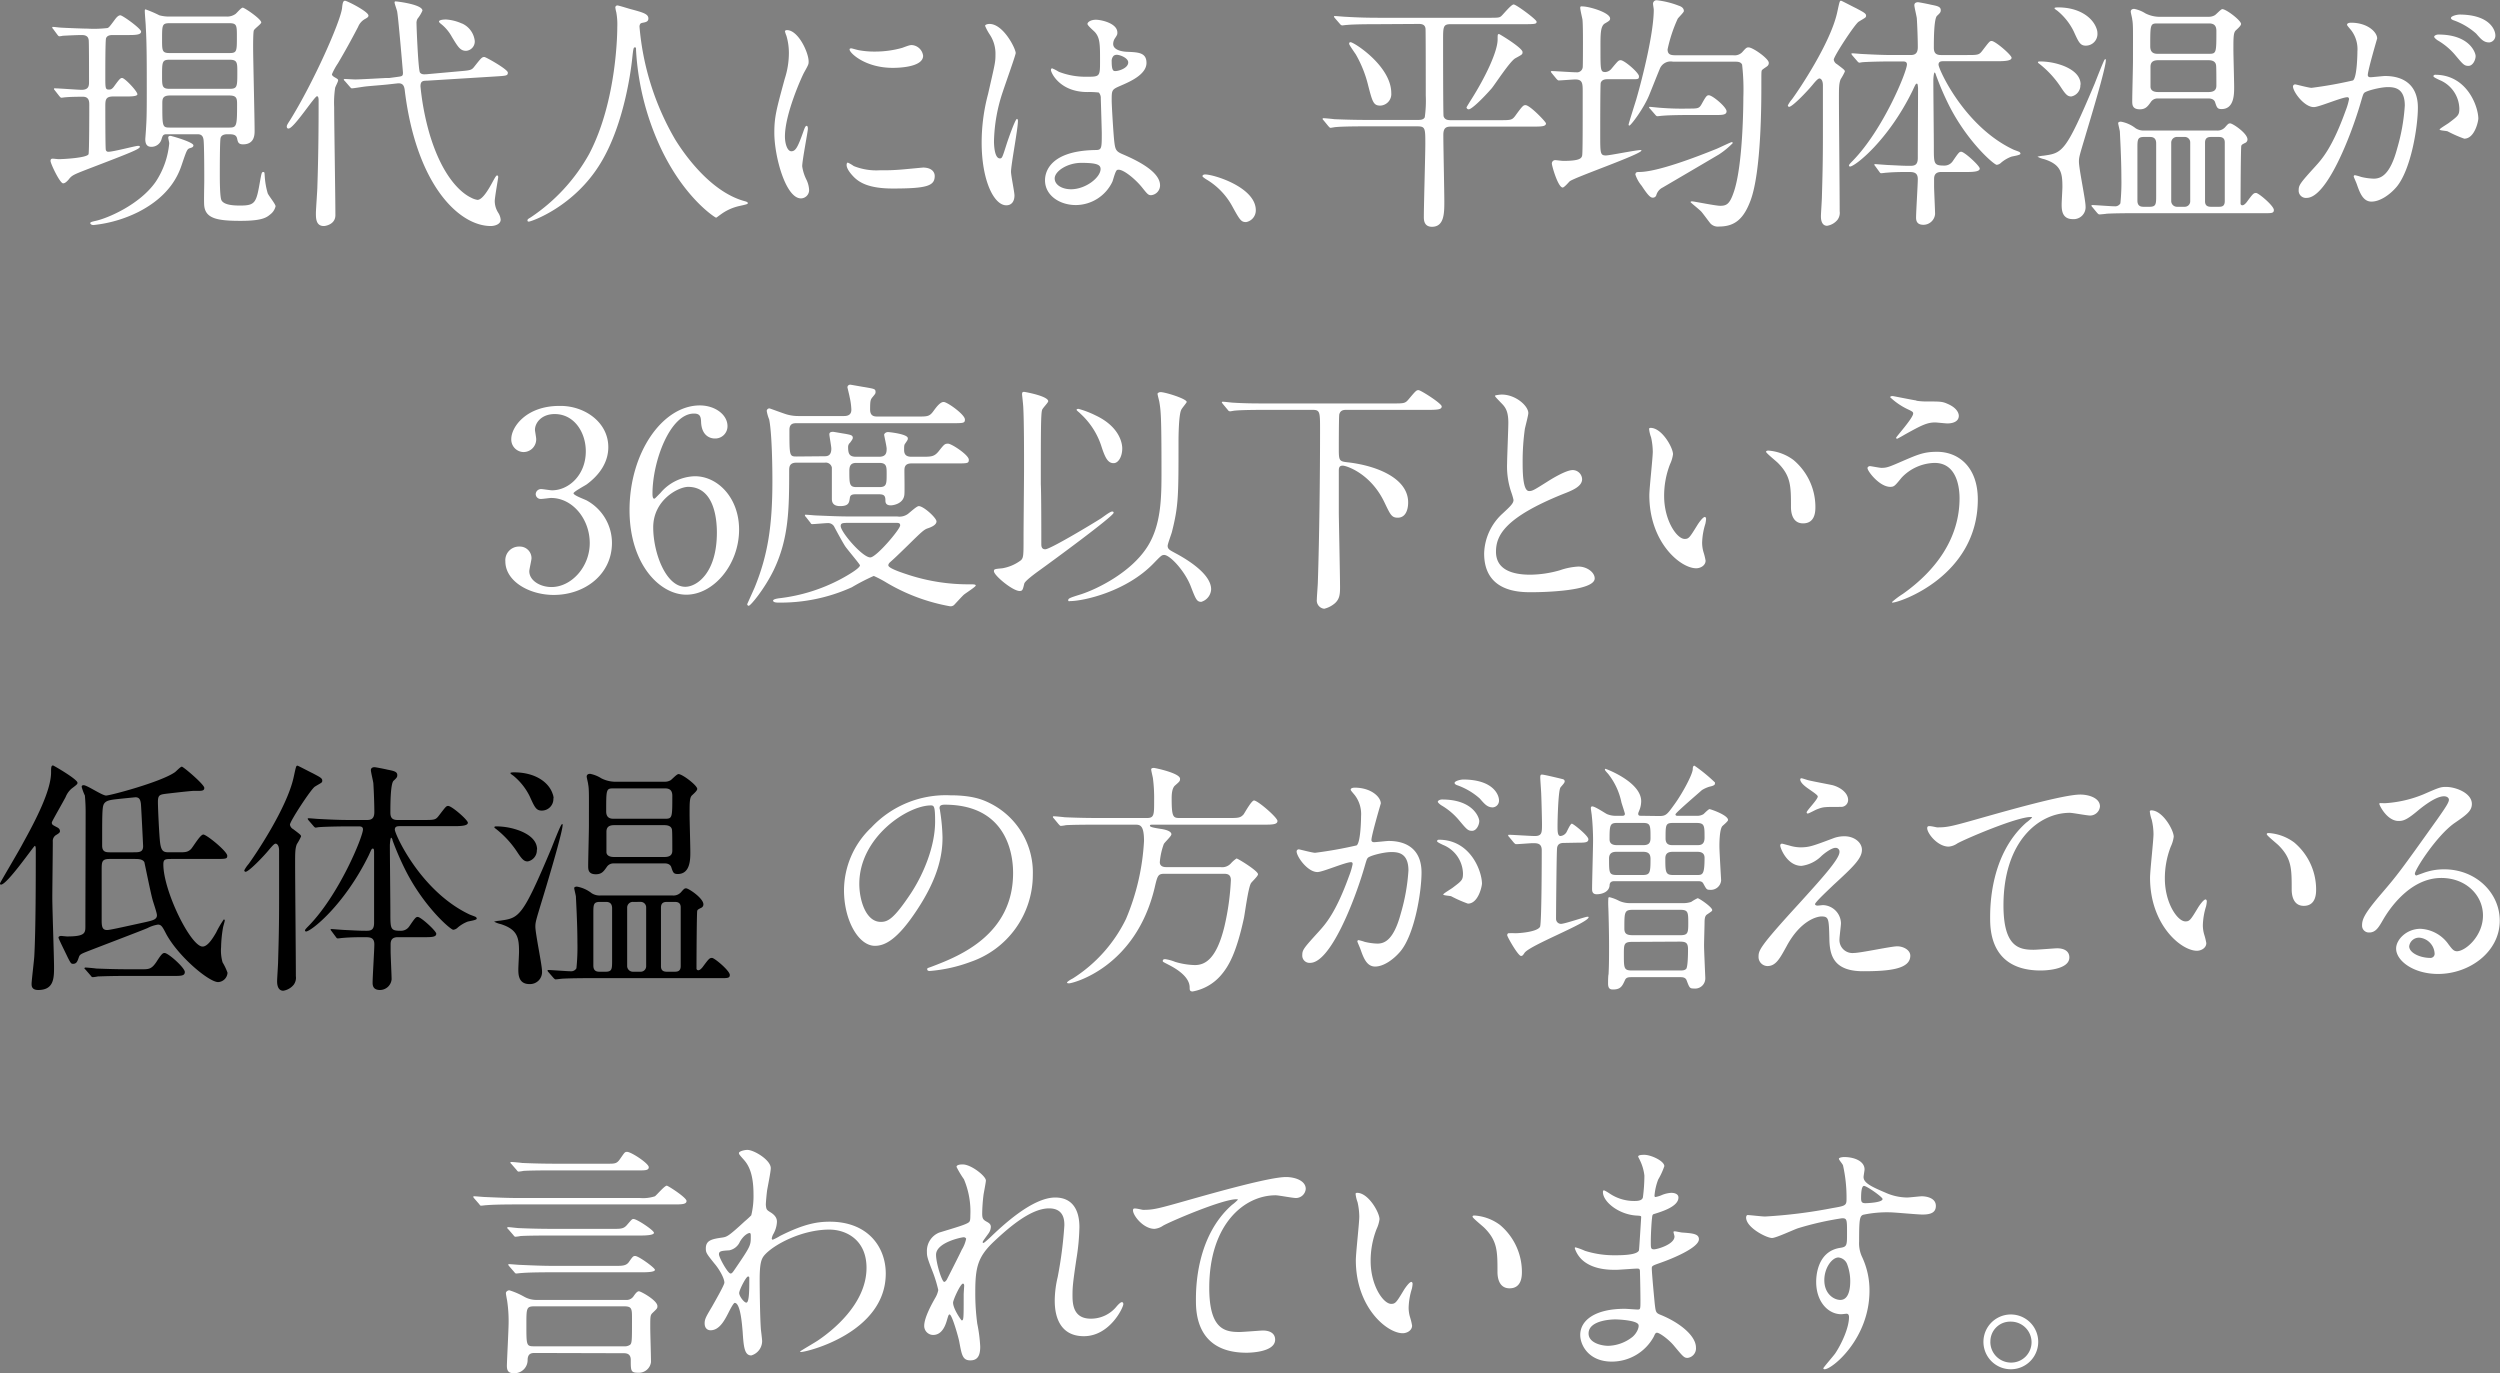
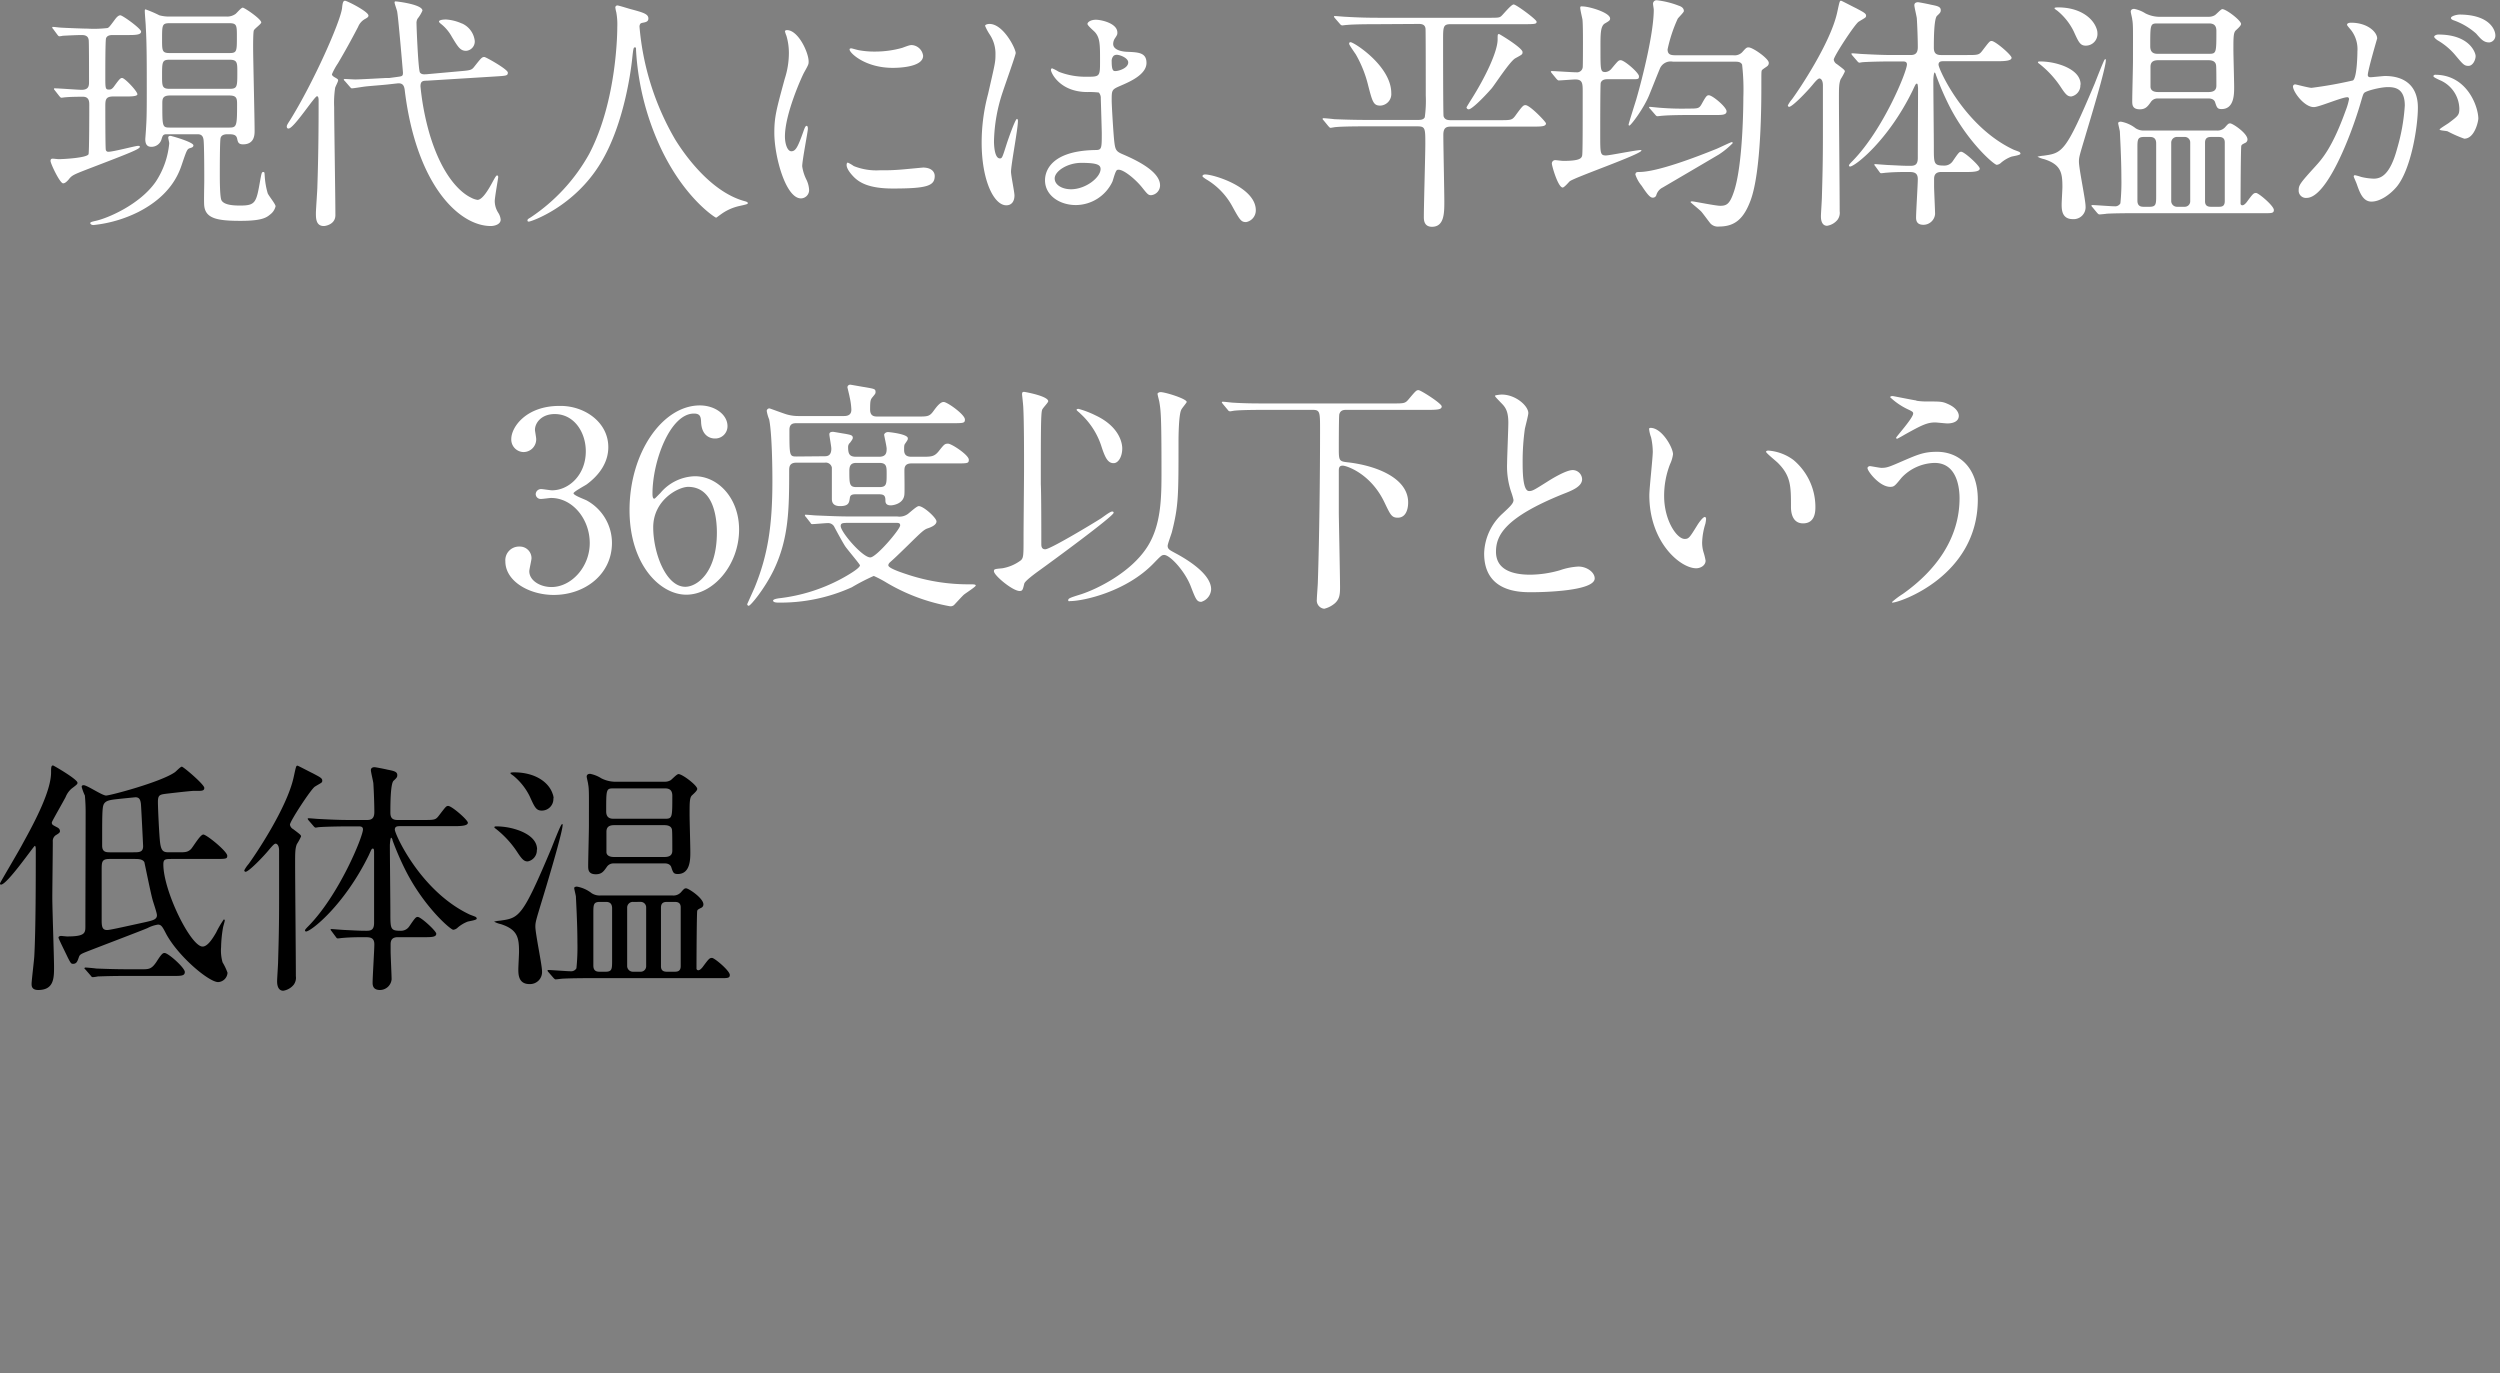
<svg xmlns="http://www.w3.org/2000/svg" viewBox="0 0 506.57 278.25">
  <rect x="0" y="0" width="506.57" height="278.25" fill="#808080" stroke="none" />
  <defs>
    <style>.cls-1{fill:#fff}</style>
  </defs>
  <g id="レイヤー_2" data-name="レイヤー 2">
    <g id="design">
      <path class="cls-1" d="M11.14 18.35c-.2-.25-.2-.25-.2-.35s.05-.1.15-.1c.85 0 4.7.3 5.45.3 1.5 0 1.5-.9 1.5-1.65 0-1.4 0-7.15-.05-8.15 0-1.15-.75-1.3-1.45-1.3-.9 0-3 .1-3.85.15a2.93 2.93 0 0 1-.65.1c-.15 0-.25-.1-.4-.3l-.85-1.15c-.15-.15-.2-.25-.2-.35s.05-.1.15-.1c.25 0 1.4.15 1.65.15.65.05 4.5.2 5.3.2a23.38 23.38 0 0 0 3.9-.1c.4 0 .55-.2 1.55-1.55.4-.55.8-1.05 1.25-1.05s4.2 2.7 4.2 3.3-.9.7-2.4.7h-3.25c-.45 0-1.2 0-1.45.65-.15.35-.15 6-.15 7.7 0 2.45 0 2.7.75 2.7.25 0 .6 0 1.1-.75.95-1.3 1.2-1.6 1.55-1.6.55 0 3.1 2.7 3.1 3.3 0 .45-1.4.45-2.35.45h-2.55c-1.6 0-1.6.75-1.6 2.1 0 .9 0 8.3.1 8.7a.49.49 0 0 0 .55.4c1 0 5.45-1.2 6-1.2.15 0 .35 0 .35.2 0 .45-1.9 1.2-10.65 4.55-2.8 1.1-3.1 1.2-3.8 2.1-.4.45-.75.75-1.1.75-.65 0-2.55-4-2.55-4.55 0-.25.1-.45.4-.45s1.05.1 1.25.1c.9 0 5.7-.25 6.05-1 .15-.35.15-9 .15-10 0-.6 0-1.65-1.3-1.65-.2 0-2.3 0-3.35.1-.2 0-.85.1-1 .1s-.2-.1-.4-.3Zm28.05 11.1c0 .35-.3.45-.65.55-.6.2-.65.25-1.65 3.2-.65 2-2.3 6.4-8.85 9.75a26.46 26.46 0 0 1-9.1 2.65c-.4 0-.65-.2-.65-.4s.45-.3 1.1-.45c2.35-.5 8.9-3.25 12.15-7.9a16.88 16.88 0 0 0 2.75-7.8c0-.2-.2-1-.2-1.15 0-.45.5-.4.75-.3.65.15 4.35 1.25 4.35 1.85Zm6.6-26.1a2.94 2.94 0 0 0 1.9-.5c.25-.15 1.15-1.3 1.5-1.3s3.75 2.3 3.75 3c0 .3-1.35 1.25-1.5 1.6S51.29 9 51.29 9.5c0 2.4.3 14.3.3 17 0 .75 0 2.75-2.35 2.75-1 0-1.05-.55-1.2-1.2-.2-.85-.95-.85-1.95-.85-.5 0-1.25.1-1.4.8s-.15 6.05-.15 7.25 0 4.75.35 5.35c.55 1 2.65 1.05 3.8 1.05 3.15 0 3.25-.65 4.05-5.2.25-1.35.3-1.6.6-1.6s.25.2.3.8a15.66 15.66 0 0 0 .6 3.5c.15.45 1.6 2.2 1.6 2.65a2.93 2.93 0 0 1-1.15 1.7c-.8.7-1.95 1.25-5.95 1.25-4.65 0-7.05-.45-7.35-3-.1-.7 0-4.25 0-5.05 0-1.4 0-7.5-.15-8.4-.15-1.1-.85-1.1-1.35-1.1h-6.15c-.75 0-.8.35-1.05 1.15a2.12 2.12 0 0 1-2 1.4c-.65 0-1.25-.25-1.25-1.55 0-.1.15-2 .15-2.2.1-1.6.15-2.6.15-7.15 0-6.15 0-10-.2-13.4 0-.45-.2-2.65-.2-3.2 0-.15 0-.35.15-.35a23.52 23.52 0 0 1 2.8 1.2 7.54 7.54 0 0 0 2.3.25Zm.7 7.4c1.51 0 1.51-.35 1.51-3.3 0-2.3 0-2.75-1.55-2.75H34.39c-1.55 0-1.55.35-1.55 3.25 0 2.35 0 2.8 1.55 2.8Zm-12.1 1.35c-1.55 0-1.55.45-1.55 3.25 0 2.1 0 2.65 1.55 2.65h12.1c1.6 0 1.6-.4 1.6-3.4 0-1.9 0-2.5-1.6-2.5Zm12 13.75c1.55 0 1.65-.2 1.65-4.6 0-1.2 0-1.9-1.55-1.9H34.44c-1.55 0-1.55.75-1.55 1.7 0 4.7 0 4.8 1.6 4.8ZM58.46 26.05c-.3 0-.35-.25-.35-.4s0-.3.6-1.2c4.8-7.7 10.25-20 10.6-22.8.1-1 .2-1.5.6-1.5s4.75 2.2 4.75 3c0 .3-.25.45-.7.7a3.17 3.17 0 0 0-1.4 1.6c-1.3 2.5-2.65 4.95-4.1 7.4a13 13 0 0 0-1.2 2.2c0 .25.3.45.45.55.7.4.8.45.8.7s-.55 1.25-.6 1.5a20.17 20.17 0 0 0-.2 3.9c0 3.1.25 18.45.25 21.9 0 1.85-1.95 2.2-2.35 2.2-1.6 0-1.6-1.6-1.6-2.6 0-.75.3-4.65.3-5.5.2-5.95.25-11.4.25-17.35 0-.2 0-.8-.3-.85-.45-.15-4.7 6.55-5.8 6.55ZM93 14.45c2.3-.2 2.55-.2 3.15-1 1.35-1.7 1.5-1.9 2-1.9.3 0 4.75 2.5 4.75 3.15s-.25.65-2.65.8l-13.75.85c-.85 0-1.3.1-1.3 1.15A53.32 53.32 0 0 0 87 27c2.7 9.15 6.65 12.2 8.45 13.05a4 4 0 0 0 1.3.45c1 0 2.25-2.1 3.15-3.8.15-.25.6-1.15.8-1.15s.25.15.25.35-.7 4.1-.7 4.85a4.43 4.43 0 0 0 .7 2.35 3.11 3.11 0 0 1 .5 1.4c0 1-1.3 1.3-2 1.3-6.35 0-15-8.15-17.4-27.2-.1-1-.25-1.85-1.55-1.7l-1.8.2c-.75.1-4.15.35-4.85.45-.4.05-2.25.35-2.5.35s-.25-.1-.45-.3l-1-1.15c-.2-.2-.25-.25-.25-.3s.1-.15.2-.15 1.8.1 2.15.1c1.05 0 6.1-.3 6.4-.3h.5l1.5-.2c1.1-.15 1.25-.15 1.25-.9 0-.05-.9-10.7-1.15-12.2 0-.3-.55-1.7-.55-2s.25-.2.4-.2 5.25.6 5.25 1.85a7.11 7.11 0 0 1-1 1.65 1.81 1.81 0 0 0-.2 1c0 .85.35 9.45.7 9.9s.9.35 1.25.35Zm.6-9.7a4.4 4.4 0 0 1 2.6 3.55 1.9 1.9 0 0 1-1.75 2c-1.2 0-1.65-.8-2.9-2.85a8.63 8.63 0 0 0-2-2.45c-.25-.2-.6-.45-.6-.65s.45-.4 1.45-.4a9.37 9.37 0 0 1 3.16.8ZM129.58 5.4a54.38 54.38 0 0 0 7.25 22.9c.85 1.35 6.5 10.5 14.2 12.5.15.05.5.15.5.35s-.15.25-1.75.6a10 10 0 0 0-3.45 1.5c-1 .7-1.1.85-1.25.85s-6.55-4-11.4-14.55a54 54 0 0 1-4.8-19.35c0-.55 0-.6-.25-.6s-.3.2-.5 2c-.15 1.6-1.45 13.25-6.4 21.4-5.35 8.9-14.1 11.9-14.55 11.9-.15 0-.3 0-.3-.25s.25-.35.65-.6a37.08 37.08 0 0 0 11.85-12.85c5.7-10.85 5.7-25.15 5.7-25.7a13.71 13.71 0 0 0-.2-3 7.08 7.08 0 0 1-.2-1 .43.43 0 0 1 .4-.4c.3 0 2.45.7 2.9.8 2.4.65 3.4.95 3.4 1.85 0 .55-.4.7-.85.8s-.65.1-.8.3a1 1 0 0 0-.15.55ZM160.35 30.65c.85 0 1.3-.8 2.4-3.9.3-.85.45-1.25.7-1.25s.25.5.25.6c0 .55-1.15 6.4-1.15 7.6a8.92 8.92 0 0 0 .8 2.6 5.39 5.39 0 0 1 .6 2.2 1.68 1.68 0 0 1-1.65 1.7c-3.1 0-5.4-8.5-5.4-13.3 0-3.2.4-4.65 2.1-10.9a17 17 0 0 0 .85-5.2 12.25 12.25 0 0 0-.5-3.55 6.33 6.33 0 0 1-.3-.9c0-.15.2-.25.4-.25 2.3 0 4.4 4.55 4.4 6.35 0 .55 0 .6-.95 2.3-.55 1.05-3.85 8.4-3.85 12.9 0 1.5.5 3 1.3 3Zm29.05 5c0 2-1.5 2.55-8.5 2.55-4.9 0-6.75-1.25-7.8-2.25-.25-.25-1.55-1.55-1.55-2.5 0-.1 0-.5.25-.5a7.46 7.46 0 0 1 1.2.7 12.31 12.31 0 0 0 5.35.85 41.67 41.67 0 0 0 4.35-.15c.7-.05 4.2-.4 4.4-.4 1.9.05 2.3 1.1 2.3 1.7Zm-2.35-24.35c0 2.45-5.55 2.45-6.15 2.45-5.65 0-8.75-3.05-8.75-3.7 0-.1 0-.25.35-.25.15 0 .75.2 1.4.35a17.08 17.08 0 0 0 3.4.3 20.2 20.2 0 0 0 5.5-.75c1.5-.55 1.65-.6 2.15-.55a2.49 2.49 0 0 1 2.1 2.15ZM205.56 39.6c0 1.1-.5 2-1.65 2-2.5 0-5-5-5-12.75a38.19 38.19 0 0 1 1.3-9.8c1.4-6.15 1.5-6.4 1.5-8A7 7 0 0 0 200.55 7a10.68 10.68 0 0 1-.94-1.75c0-.3.6-.4.89-.4 2.81 0 5.31 5 5.31 5.9 0 .4-2.2 6.55-2.6 7.8a33.41 33.41 0 0 0-1.8 10.05c0 .3 0 3.5 1.2 3.5.45 0 .5-.2 1.39-3 .21-.65 1.71-5 2.06-5 .2 0 .2.35.2.45 0 1.6-1.4 8.8-1.4 10.25 0 .8.7 4.1.7 4.8Zm19.85-2.8a8.25 8.25 0 0 1-7.41 4.75c-3.35 0-6.25-2-6.25-5 0-.7 0-6 10.25-6.15 1.25 0 1.25-.35 1.25-3.45 0-.3-.15-5.6-.2-7a1.66 1.66 0 0 0-.4-1.2 16.58 16.58 0 0 0-2.3-.1c-5.65 0-7.4-3.95-7.4-4.45 0-.15.05-.35.25-.35a8.7 8.7 0 0 1 1.35.7 15 15 0 0 0 5.6 1c2.75 0 2.75 0 2.75-3.3 0-3.15 0-4.55-1-5.7-.2-.25-1.55-1.35-1.55-1.7S221 4 222.06 4s4.35.7 4.35 2.6c0 .35 0 .45-.55 1.25a2.17 2.17 0 0 0-.3 1.05c0 1.5 2.6 1.6 2.9 1.6 2.2.1 3.85.15 3.85 2.25 0 2.35-3.35 3.8-5.2 4.6s-1.85.85-1.85 3c0 1.1.35 6.75.5 8.1.2 1.85.35 2.2 1.6 2.75 2.45 1.05 7.7 3.4 7.7 6.35a2 2 0 0 1-1.8 2c-.6 0-.75-.2-1.95-1.7-1.45-1.75-4.05-3.85-4.95-3.4-.36.15-.8 2-.95 2.35Zm-11.7-.65c0 1.35 1.55 2.2 3.3 2.2 3 0 6-2.4 6-4.1 0-.85-.7-1.25-3.9-1.25-2.85 0-5.4 1.7-5.4 3.15Zm11.55-23.65c0 1.9.4 1.9.75 1.9.7 0 2.6-.6 2.6-1.75 0-.9-1.65-1.55-2.35-1.55a1.07 1.07 0 0 0-.6.2 1.52 1.52 0 0 0-.4 1.2ZM252.5 45c-1 0-1.25-.35-2.89-3.35a14.25 14.25 0 0 0-5.26-5.35c-.14-.1-.7-.45-.7-.6s.15-.35.56-.35c1.75 0 10.25 2.6 10.25 7.25a2.4 2.4 0 0 1-1.96 2.4ZM279.25 4.9c-4.34 0-5.79.1-6.29.15-.16 0-.91.1-1 .1s-.31-.1-.45-.3l-1-1.15c-.2-.25-.2-.25-.2-.35s.05-.1.16-.1c.34 0 1.89.15 2.2.15 2.45.15 4.5.2 6.84.2h22c2.05 0 2.3 0 2.7-.35s2-2.35 2.5-2.35 4.65 3.05 4.65 3.5-.25.5-2.65.5h-14.8c-1.5 0-1.5.55-1.5 3.35 0 1.55 0 15 .1 15.3.25.8 1 .8 1.55.8h9.75c2.3 0 2.55 0 3.2-.85 1.45-2 1.65-2.2 2.1-2.2.9 0 4.15 3.4 4.15 3.7 0 .65-1 .65-2.65.65h-16.55c-1 0-1.6.2-1.6 1.7 0 2.1.2 11.55.2 13.45 0 2.35 0 5.15-2.5 5.15-1.65 0-1.65-1.45-1.65-2 0-2.35.3-12.65.3-14.75 0-3.2 0-3.6-1.6-3.6H277c-4.4 0-5.84.1-6.34.15-.16 0-.91.15-1.06.15s-.25-.15-.45-.35l-.94-1.15c-.21-.2-.21-.25-.21-.3a.13.13 0 0 1 .15-.15c.35 0 1.9.15 2.2.2 2.45.1 4.56.15 6.9.15h10c.5 0 1.2 0 1.45-.55a24.44 24.44 0 0 0 .2-4.4c0-.2 0-13.35-.05-13.55-.1-.75-.6-.95-1.35-.95Zm-5.59 3.65c.7 0 8.25 4.85 8.25 10.3a2.34 2.34 0 0 1-2.2 2.55c-1.4 0-1.6-.7-2.46-4a24 24 0 0 0-2.54-6.4c-.21-.3-1.21-1.75-1.3-2s0-.45.25-.45Zm33.4 3.25c-1.1.6-4.1 5.25-4.8 6.1-1.8 2.05-4.05 4.25-4.65 4.25a.43.43 0 0 1-.45-.4c0-.05.9-1.5 1-1.65 2.9-4.6 5.3-9.7 5.3-12.1 0-1 0-1.1.3-1.1.1 0 4.75 2.8 4.75 3.65 0 .5-.1.5-1.45 1.25ZM325.8 16.05c-.4 0-1.2 0-1.45.75-.1.4-.1 9.15-.1 10.55 0 3.7 0 4.15 1.15 4.15.75 0 6.1-1.1 7.1-1.1a.11.11 0 0 1 .1.1c0 .75-13.6 5.45-14.55 6.25-.2.2-1.1 1.25-1.4 1.25-.95 0-2.2-4.4-2.2-4.85a.68.68 0 0 1 .75-.7c.15 0 1.3.15 1.55.15 3.2 0 3.75-.45 3.85-1.15s.1-5.4.1-12.8c0-1.7 0-2.55-1.5-2.55-.45 0-2.95.2-3.35.2-.15 0-.25-.1-.45-.3l-.95-1.15c-.2-.25-.2-.3-.2-.35s.1-.1.15-.1c.7 0 4.2.25 5 .25a1.16 1.16 0 0 0 1.3-1c.05-.2.05-4.5.05-5.15 0-1 0-3.65-.1-4.55-.05-.3-.45-1.95-.45-2.35s.25-.3.45-.3c1.35 0 5.6 1.25 5.6 2.45 0 .35-.1.45-1.05 1s-.9 2.35-.9 5.1c0 4.4 0 4.75 1 4.75a1.79 1.79 0 0 0 1.25-.7c1.3-1.55 1.4-1.7 1.85-1.7.75 0 3.7 2.55 3.7 3.25s-.2.6-2.35.6ZM339 12.5a2.37 2.37 0 0 0-2.7 1.5c-.3.7-1.75 4.35-2.1 5.2-1.1 2.75-3.75 6.25-4.05 6.25 0 0-.15 0-.15-.2s1.4-4.6 1.55-5.1c1.4-4.85 3.55-13.6 3.55-18.2 0-.15-.15-1-.15-1.2a.71.71 0 0 1 .75-.7 17.61 17.61 0 0 1 4.45 1.1c.3.1 1.05.35 1.05 1.1 0 .25-1.1 1.3-1.25 1.55a29.48 29.48 0 0 0-2.05 6.2c0 1.15.75 1.2 1.8 1.2h11.5a2.16 2.16 0 0 0 1.8-.6c.75-.85.9-1 1.3-1 .9 0 4.1 2.3 4.1 3.1a.78.78 0 0 1-.3.7c-.15.15-1 .65-1.1.85s-.1.45-.1 2.95c0 3.6 0 17.6-2.2 23.45-1.35 3.6-3.1 5.25-6.35 5.25a2.06 2.06 0 0 1-1.75-.6c-.3-.35-1.5-2-1.85-2.4s-2.2-1.85-2.2-1.95.15-.15.3-.15c.4 0 4.75.9 5.7.9 1.25 0 1.9-.3 2.7-2.6 2-5.5 2-18.9 2-19.35a44.67 44.67 0 0 0-.25-6.65c-.25-.6-1-.6-1.35-.6Zm-7.6 22.8c0-.4.3-.45.75-.45 3.65 0 11.5-3 15.7-4.7.5-.2 2.85-1.35 3.05-1.35a.18.18 0 0 1 .2.2 16.38 16.38 0 0 1-2.8 2.3c-3.8 2.25-9.7 5.7-11.4 6.7a2.47 2.47 0 0 0-1.3 1.6.72.72 0 0 1-.7.45c-.45 0-.9-.35-2.25-2.4a7 7 0 0 1-1.3-2.35Zm11.8-12c-1.15 0-4.55 0-6.3.15-.15 0-.9.1-1.05.1s-.3-.1-.45-.3l-1-1.15c-.2-.2-.25-.25-.25-.35s.1-.1.2-.1 1.95.2 2.2.2a53.33 53.33 0 0 0 5.55.15c2 0 2.2 0 2.75-1 .8-1.45 1-1.7 1.4-1.7.75 0 3.6 2.4 3.6 3.25s-1.15.75-3 .75ZM367.27 17.2c-1.2 1.45-4.1 4.45-4.75 4.45a.28.28 0 0 1-.25-.3 6.15 6.15 0 0 1 .85-1.25c1.4-1.9 7.8-11.4 9.15-17.6.5-2.3.5-2.35.8-2.35.1 0 2.85 1.45 3 1.5 1.4.75 2.05 1.05 2.05 1.5s-.15.4-1.5 1.25c-.75.45-5.05 7-5.05 7.7a1.26 1.26 0 0 0 .65.9c1.45 1.1 1.6 1.2 1.6 1.5a11.89 11.89 0 0 1-.85 1.55c-.35.9-.35 1.75-.35 3.95 0 3.25.15 19.2.15 22.8a2.37 2.37 0 0 1-.45 1.75 3.4 3.4 0 0 1-2.1 1.2c-1.25 0-1.25-1.6-1.25-1.9 0-.6.2-3.4.2-4.05.25-8.45.2-9.85.2-22.5 0-1.1-.45-1.4-.7-1.4s-.67.4-1.4 1.3ZM380 33.7c-.2-.25-.2-.25-.2-.35s.05-.1.15-.1 2.55.2 2.95.2c2.1.1 2.8.15 4.15.15.9 0 1.55-.15 1.55-1.6 0-2.25.05-12.1.05-14.15-.05-.55-.05-.9-.25-.9s-.25.1-.85 1.4c-4.95 10.15-11.7 15.4-12.7 15.4a.23.23 0 0 1-.2-.25c0-.15.5-.65.75-.9 6.2-6.35 11-18.1 11-19.55 0-.6-.55-.6-.85-.6H383c-1.15 0-4.2.05-5.55.15-.1 0-.6.1-.7.1s-.25-.1-.45-.35l-.95-1.1c-.2-.25-.2-.3-.2-.35s.05-.1.15-.1c.35 0 1.9.15 2.25.15 1.8.1 4.05.2 5.85.2h3.75c.85 0 1.45-.3 1.45-1.6 0-1.55-.1-4.35-.2-5.85-.05-.45-.5-2.25-.5-2.65s.3-.6.75-.6c.2 0 2.25.4 2.6.5 1.3.25 2 .4 2 1.1 0 .4-.1.55-.75 1.15s-.65 5-.65 6.45c0 1 .35 1.5 1.45 1.5h5.15c2.3 0 2.55 0 3.2-.85 1.35-1.75 1.5-2 1.9-2 .75 0 4.05 2.85 4.05 3.4s-1.05.7-2.7.7h-11c-.5 0-1.1 0-1.1.7 0 .9 5.2 12.5 15.15 17.2.2.1 1.1.4 1.25.5a.43.43 0 0 1 .2.35c0 .3-1.55.5-1.85.6a6.91 6.91 0 0 0-2.05 1.2 1.54 1.54 0 0 1-.9.45c-.55 0-5.95-4.65-9.7-12.1a57.41 57.41 0 0 1-2.6-6.05c-.05-.15-.15-.55-.3-.55s-.25 1.2-.25 1.55c0 2.15.1 11.65.1 13.6 0 3.35 0 3.7 2.1 3.7a2 2 0 0 0 1.7-.85c1.2-1.75 1.35-1.95 1.75-1.95.65 0 3.75 2.85 3.75 3.4s-.95.7-2.5.7h-5.3c-1.3 0-1.45.8-1.45 1.45v1.4c0 .9.2 4.9.2 5.7a2.38 2.38 0 0 1-2.35 2.15c-1.2 0-1.5-.65-1.5-1.45 0-1.2.35-6.65.35-7.8 0-1.45-.95-1.45-2-1.45s-2.75 0-4.4.15c-.15 0-.8.1-1 .1s-.25-.1-.4-.3ZM422.54 27.6c-1.15 3.85-1.29 4.25-1.29 5.15 0 1.45 1.34 7.75 1.34 9A2.42 2.42 0 0 1 420 44.4c-2.25 0-2.25-2-2.25-3 0-.55.15-3 .15-3.5 0-2.85-.25-4.55-3.7-5.65a4.75 4.75 0 0 1-1.35-.5 6.63 6.63 0 0 1 1.2-.2c3.91-.55 4.5-.65 10.41-14.65.29-.75 1.6-4.1 1.95-4.75.09-.15.2-.2.25-.15.49.5-3.66 14-4.12 15.6Zm-1-10.45a2.29 2.29 0 0 1-1.84 2.4c-.71 0-1.11-.35-2.06-1.8a19.93 19.93 0 0 0-4.45-4.85c-.1-.05-.25-.2-.25-.25 0-.2.25-.2.4-.2a13.54 13.54 0 0 1 4.8.9c1.61.65 3.45 1.8 3.45 3.8ZM425 6.75a2.36 2.36 0 0 1-2.36 2.5c-1.14 0-1.45-.7-2.45-2.9a12.39 12.39 0 0 0-3.35-4.2c-.45-.3-.54-.4-.54-.5s.25-.15.75-.15c4.2 0 7 2 7.79 4.35a2.59 2.59 0 0 1 .16.9Zm24.15 19.7a2.06 2.06 0 0 0 1.7-.65c.65-.75.75-.8 1.05-.8.5 0 3.5 2 3.5 3.25a.76.76 0 0 1-.35.65c-.7.35-.8.4-.9.65S454 39 454 41.2a.36.36 0 0 0 .35.4c.35 0 .7-.4.9-.65 1.25-1.7 1.4-1.85 1.9-1.85s3.6 2.6 3.6 3.45c0 .65-.45.65-1.85.65h-26.1c-1.45 0-3.9 0-5.9.1-.2.05-1.36.15-1.5.15s-.25-.1-.45-.3L424 42c-.16-.15-.21-.25-.21-.35s.11-.1.16-.1c.64 0 3.75.25 4.5.25a1.22 1.22 0 0 0 1.2-.6 41.85 41.85 0 0 0 .2-5.2c0-4-.3-8.95-.3-9.25s-.35-1.55-.35-1.8.4-.3.55-.3a6.76 6.76 0 0 1 3 1.35 3.06 3.06 0 0 0 1.8.45Zm-12-6.5a1.61 1.61 0 0 0-1.35.75c-.6.85-1.05 1.45-2.2 1.45-1.55 0-1.55-.95-1.55-1.7 0-1.2.15-6.9.15-8.2 0-6.1.05-7.3-.15-8.3 0-.25-.3-1.35-.3-1.6s.15-.55.7-.55a6.52 6.52 0 0 1 2.25.9 6.41 6.41 0 0 0 3.2.7h9.7a2.32 2.32 0 0 0 1.15-.3C449 3 450 1.85 450.3 1.85c.8 0 3.8 2.3 3.8 3 0 .3-.4.7-1.05 1.3-.5.45-.5 1.45-.5 3.9 0 1.1.15 6.4.15 7.6 0 1.45 0 4.45-2.55 4.45-.85 0-.95-.3-1.3-1.35-.05-.2-.3-.8-1.35-.8Zm-2.7 7.8c-1.35 0-1.35.55-1.35 2.35v10.55c0 1.25.85 1.25 1.35 1.25h1.1c1.35 0 1.35-.55 1.35-2.35v-10.5c0-1.3-.9-1.3-1.35-1.3Zm2.7-23c-1.45 0-1.45.2-1.45 4.65 0 1 .45 1.5 1.45 1.5h10.5c1.45 0 1.45-.25 1.45-4.65 0-.9-.35-1.5-1.45-1.5Zm.15 7.45c-1.2 0-1.55.55-1.55 1.35v4.1c.05.35.2 1 1.55 1h10.2c1.1 0 1.6-.4 1.6-1.3s0-3.6-.05-4c-.05-.9-.75-1.15-1.55-1.15Zm3.85 15.55a1.15 1.15 0 0 0-1.2 1.15v11.9a1.17 1.17 0 0 0 1.2 1.1h1.5a1.11 1.11 0 0 0 1.15-1.15v-11.9a1.1 1.1 0 0 0-1.15-1.1Zm6.95 0c-.55 0-1.3.05-1.3 1.15v11.9c0 1.1.85 1.1 1.3 1.1h1.4c.6 0 1.3 0 1.3-1.15v-11.9c0-1.1-.85-1.1-1.3-1.1ZM464.62 17.5a.45.45 0 0 1 .46-.4c.15 0 2.75.7 3.3.7a83.62 83.62 0 0 0 8.4-1.5c.85-.6.9-5.65.9-5.9a6.33 6.33 0 0 0-1.25-4.25c-.75-.9-.85-1-.85-1.15 0-.35.6-.4.8-.4 3.35 0 5.3 1.9 5.3 3.2 0 0-1.9 6.45-1.9 7.4 0 .3.2.45.55.45s2.55-.25 2.95-.25c3.75 0 6.65 1.8 6.65 6.4 0 3.95-1.4 12.55-4.3 16.05-1.4 1.65-3.4 3-5.1 3s-2.35-1.75-2.95-3.45c-.1-.35-.65-1.5-.65-1.65a.24.24 0 0 1 .25-.25 9.12 9.12 0 0 1 1.25.35 12.44 12.44 0 0 0 2.55.35c1.45 0 3.3-.7 4.75-6.1a39.75 39.75 0 0 0 1.55-8.7c0-3.5-2-3.75-3.45-3.75s-4.45.75-4.8 1.2c-.2.25-.25.45-.75 2.15-2 6.8-6.85 19.1-10.9 19.1a1.47 1.47 0 0 1-1.6-1.6c0-1 .34-1.45 3.34-4.75 1.36-1.5 3.46-3.8 6.16-11.3a13.44 13.44 0 0 0 .7-2.35c0-.15-.05-.4-.35-.4-1.1 0-5.75 2-6.75 2-1.95.05-4.26-3.1-4.26-4.2Zm34.71 10.6a25.18 25.18 0 0 1-3.4-1.5c-.35-.1-1.6-.15-1.6-.35s1.65-1.15 1.95-1.4c1.85-1.4 2.05-1.55 2.05-2.9a6.43 6.43 0 0 0-4.05-5.75c-.4-.2-1.2-.55-1.2-.75s.2-.3.35-.3c6.4 0 8.7 6.3 8.75 8.85 0 .6-.75 4.1-2.85 4.1Zm2.3-16.75c0 .85-.6 2-1.45 2s-1.1-.3-2.65-2.15a13.51 13.51 0 0 0-3.55-3c-.25-.15-.75-.55-.75-.75s.4-.45.85-.45c6.4 0 7.55 3.75 7.55 4.35Zm4-4.2a1.37 1.37 0 0 1-1.25 1.45c-1.1 0-1.65-.65-2.65-1.8a13.78 13.78 0 0 0-4.45-2.65c-.5-.15-.65-.35-.65-.5 0-.4 1.2-.7 1.8-.7 6.2.05 7.2 3.25 7.2 4.2ZM123.26 90.6c0 3-1.7 5.6-4.45 7.6-.4.25-2.6 1.45-2.6 1.75 0 .45 2.35 1.25 2.75 1.5A9.82 9.82 0 0 1 124 110c0 6.4-5.5 10.55-11.8 10.55-5 0-9.8-2.8-9.8-6.8a2.77 2.77 0 0 1 2.85-3 2.36 2.36 0 0 1 2.45 2.35c0 .4-.45 2.25-.45 2.65 0 1.85 2.15 3.2 4.5 3.2 4 0 7.75-4.05 7.75-8.9s-3.45-9.15-7.85-9.15c-.25 0-1.65.2-2 .2a1 1 0 0 1-1.1-1 1.08 1.08 0 0 1 1.15-1c.3 0 1.8.25 2.15.25 3.4 0 6.85-3.1 6.85-7.9 0-3.85-2.35-7.55-6.3-7.55-2.65 0-4 1.75-4 3.2 0 .25.25 1.55.25 1.85a2.58 2.58 0 0 1-2.55 2.65 2.54 2.54 0 0 1-2.5-2.65c0-2.4 3-6.7 9.75-6.7 5.01-.1 9.91 3.25 9.91 8.35ZM149.76 107.3c0 7.15-5.2 13.2-10.7 13.2-5.35 0-11.5-6.15-11.5-17.15 0-11.65 6.7-21.2 14.25-21.2 3.05 0 5.6 1.85 5.6 4.2a2.48 2.48 0 0 1-2.6 2.5c-.9 0-2.65-.55-2.75-3.35-.05-1-.15-1.7-1.45-1.7-4.8 0-8.4 9.6-8.4 16.25 0 .2 0 1 .35 1 .15 0 .25-.15 1.25-1.15a9.44 9.44 0 0 1 7-3.4c4.65 0 8.95 4.4 8.95 10.8Zm-17.4-.45c0 5.15 2.55 12.05 6.5 12.05 2.3 0 6.4-2.75 6.4-11 0-2.5-.45-9.25-5.85-9.25-2.1.05-7.05 2.75-7.05 8.2ZM167 92.45c.55 0 1.45 0 1.45-1.55 0-.45-.4-2.55-.4-2.9s.25-.5.75-.5c.15 0 2.05.35 2.45.4 1 .2 1.55.25 1.55.8 0 .25-.15.45-.55 1a1.12 1.12 0 0 0-.4.85c0 1.4.25 2 1.6 2h4.7c1.45 0 1.51-.9 1.51-1.65 0-.45-.51-2.65-.51-2.8s.25-.55.8-.55c.25 0 4 .4 4 1.25 0 .3 0 .3-.55 1.1-.2.25-.2.55-.2 1.3 0 1.05.61 1.35 1.45 1.35h2.21c1.75 0 2.4 0 3.25-1 1.2-1.5 1.29-1.65 2-1.65s4.2 2.3 4.2 3.25c0 .75-.25.75-2.6.75h-9c-1.45 0-1.45.9-1.45 1.55s.06 4 0 4.7c-.14 2-2.39 2.25-2.75 2.25-1 0-1.1-.55-1.1-1 0-1.1-.4-1.25-1.5-1.25h-4.25c-.75 0-1.35 0-1.45.7-.15 1-.2 1.7-2 1.7-1.65 0-1.65-1.1-1.65-1.5v-6.3a1.26 1.26 0 0 0-1.45-1h-5.75c-1.4 0-1.45.9-1.45 1.55 0 7.8-.05 13.8-3.15 20.25-1.8 3.7-4.65 7.2-5.05 7.2a.33.33 0 0 1-.3-.35c.2-.45 1.15-2.55 1.5-3.35 2.7-6.6 3.6-12.6 3.6-21.6 0-2-.05-9.4-.65-12.45a7.68 7.68 0 0 1-.5-1.75.55.55 0 0 1 .55-.5c.1 0 3 1.1 3.6 1.25a8.43 8.43 0 0 0 2.25.3h9.25c.95 0 1.5-.35 1.5-1.3a13.64 13.64 0 0 0-.35-2.55c-.05-.35-.45-1.9-.45-2a.56.56 0 0 1 .6-.5c.1 0 2.55.45 2.95.5 1.95.35 2.15.35 2.15 1 0 .3-.1.4-.55.95s-.55.65-.55 2.6c0 1.4.95 1.4 1.5 1.4h8.26c1.89 0 2.3 0 3.14-1.2.45-.6 1.26-1.75 2-1.75s4.31 2.55 4.31 3.55c0 .75-.3.75-2.65.75h-31.41c-.6 0-1.5 0-1.5 1.35 0 5.35 0 5.4 1.5 5.4Zm-3.7 12.3c-.2-.2-.2-.25-.2-.35s0-.1.2-.1c.35 0 1.85.15 2.2.15 2.45.1 4.5.2 6.85.2h9.45a2.9 2.9 0 0 0 2.15-.5c.35-.25 1.8-1.6 2.21-1.6 1 0 3.6 2.4 3.6 3.1s-1 1.15-1.76 1.4-1.19.65-4.09 3.5c-2.31 2.25-2.75 2.65-3.31 3.15-.15.15-.6.45-.6.85 0 .65 3.25 1.65 4.3 2a39.1 39.1 0 0 0 12.21 1.85c.75 0 1.2 0 1.2.25s-2.05 1.55-2.4 1.85-1.7 1.8-2 2.1a1.1 1.1 0 0 1-.8.25 38.43 38.43 0 0 1-12.81-4.75 23 23 0 0 0-2.65-1.4 42.54 42.54 0 0 0-4.45 2.3 34.92 34.92 0 0 1-15 3.1c-.45 0-.95-.1-.95-.4s.95-.45 1.45-.5a35.16 35.16 0 0 0 12.15-3.8c.95-.5 4-2.2 4-2.85 0-.2-2.5-3.15-2.95-3.8s-2-3.5-2.3-4.1a1.42 1.42 0 0 0-1.35-.65c-.45 0-2.65.2-3 .2s-.3-.1-.45-.3Zm8.8 1.2c-1.3 0-1.75 0-1.75.65 0 1.2 4.4 6.35 6 6.35 1.2 0 6.05-5.7 6.05-6.5 0-.5-.4-.5-.79-.5Zm1.4-12.15c-1 0-1.4.45-1.4 1.6 0 2.65 0 3.3 1.45 3.3h4.6c1.51 0 1.51-.6 1.51-2.75 0-1.35 0-2.15-1.46-2.15ZM211 110.2c0 .4 0 1.1.8 1.1 1 0 9.55-5.15 11.2-6.2.35-.2 1.9-1.45 2.35-1.45.1 0 .3 0 .3.25 0 .7-12.7 10-15 11.65-.9.65-2.95 2.15-3.1 2.7-.3 1.25-.35 1.5-.95 1.5-1.4 0-5.2-3.15-5.2-4 0-.45.15-.45 1.7-.6a8.66 8.66 0 0 0 3.8-1.65c.5-.55.5-1 .5-4.75 0-2 .1-11.7.1-13.9 0-3 0-9.5-.15-12.2 0-.45-.25-2.65-.25-2.7 0-.3 0-.55.4-.55.15 0 4.9.85 4.9 1.9 0 .3-1.2 1.45-1.25 1.8-.25.8-.25 4.75-.25 15 .1 1.75.1 10.2.1 12.1Zm5.45 11.45c0-.4.25-.5 2.65-1.25 3.2-1.05 10-4.35 13.35-9.55 2.9-4.5 2.9-10.2 2.9-15.45 0-11.3-.14-12.2-.45-14.05-.05-.25-.35-1.35-.35-1.55s.4-.35.6-.35c.95 0 5.31 1.35 5.31 2 0 .15-1 1.3-1.11 1.6-.5 1-.55 5.2-.55 6.45 0 11 0 13-1.34 18.3-.11.45-.86 2.4-.86 2.8 0 .7.5.9 1.5 1.45 2.45 1.3 7.31 4.25 7.31 7.35a2.78 2.78 0 0 1-2 2.55c-.9 0-1.11-.5-2.15-3.2-1.21-3.1-4.21-6.3-5.36-6.3-.5 0-.64.15-2.15 1.7-5.55 5.75-14.25 7.65-16.95 7.65-.15.05-.35.05-.35-.15Zm9.2-27.8c-1.2 0-1.75-1.15-2.55-3.65a15.31 15.31 0 0 0-4.2-6.4c-.1-.15-.75-.6-.75-.75s.15-.2.4-.2a18.68 18.68 0 0 1 3.4 1.3c5.35 2.5 5.45 6.25 5.45 6.7 0 1.7-.8 3-1.75 3ZM256.58 83.05c-4.4 0-5.85.1-6.3.15-.2 0-.9.15-1.05.15a.6.6 0 0 1-.45-.3l-1-1.2c-.1-.15-.2-.25-.2-.3s0-.15.2-.15c.35 0 1.85.2 2.2.2 2.45.15 4.5.15 6.85.15h25.4c2.25 0 2.5 0 3.2-.85 1.4-1.65 1.55-1.85 2-1.85s4.7 2.7 4.7 3.3-.69.7-2.7.7h-16.55c-.55 0-1.25 0-1.5.9-.1.4-.1 6.35-.1 7.15 0 2.35.15 2.4 2 2.6 5.8.7 12.05 3.25 12.05 8.1 0 1.65-.6 3.1-2.1 3.1-1.25 0-1.5-.6-2.7-3.1-2.8-5.9-7.75-7.45-8.45-7.45s-.8.45-.8 1v8.5c0 1.05.25 13 .25 15.15 0 1.45-.1 2.35-1 3.2a5.2 5.2 0 0 1-2.2 1.15 1.68 1.68 0 0 1-1.5-1.9c0-.55.2-3 .2-3.45.3-8.75.45-21.9.45-30.85 0-3.65 0-4.1-1.5-4.1ZM304.53 104c1.5-1.4 2.15-2 2.15-2.7a12.71 12.71 0 0 0-.45-1.55 16.08 16.08 0 0 1-.85-5.85c0-1.15.25-7 .25-8.25 0-2.5-.7-3.25-1.5-4.05-1.05-1.1-1.2-1.25-1.2-1.4s1.2-.25 1.35-.25c2.85 0 5.4 2.3 5.4 3.75 0 .45-.6 2.7-.7 3.2a47.06 47.06 0 0 0-.45 6.6c0 1.9 0 6 1.3 6 .7 0 1-.2 3.7-1.9.55-.35 3.7-2.35 5.15-2.35a1.92 1.92 0 0 1 1.9 1.85c0 1.5-2.05 2.3-3.85 3-11.9 4.8-13.6 8.45-13.6 11.7 0 3.4 2.9 4.65 6.95 4.65a22.37 22.37 0 0 0 6-.9 13.6 13.6 0 0 1 3.75-.75c1.7 0 3.3 1.15 3.3 2.4 0 2.55-10.2 2.8-12.85 2.8-2.3 0-9.55 0-9.55-7.85a11.33 11.33 0 0 1 3.8-8.15ZM339 92.05a6.85 6.85 0 0 1-.6 2 17.66 17.66 0 0 0-1.2 6.45c0 5 2.6 8.7 4.15 8.7.85 0 1-.25 2.55-2.75.3-.5 1.15-1.7 1.55-1.7.15 0 .25.2.25.4a6 6 0 0 1-.15 1 14 14 0 0 0-.65 3.8 6.75 6.75 0 0 0 .3 2 12.54 12.54 0 0 1 .4 1.65c0 1-1.05 1.55-1.9 1.55-3.2 0-9.5-5.25-9.5-14.8 0-1.4.7-7.55.7-8.85a13.89 13.89 0 0 0-.35-2.9 6.75 6.75 0 0 1-.4-1.7c0-.15.2-.2.3-.2 2.3 0 4.55 4 4.55 5.35Zm24.4 1.15a12.44 12.44 0 0 1 4.45 9.55c0 1-.1 3.3-2.5 3.3s-2.45-2.7-2.45-3.35c0-4.15 0-6.25-2.65-8.9-.4-.4-2.4-2-2.4-2.25 0-.15.2-.25.45-.25a9.73 9.73 0 0 1 5.1 1.9ZM400.76 101.2c0 15.55-15.9 20.9-17.25 20.9-.05 0-.15 0-.15-.1a16.78 16.78 0 0 1 2.2-1.65c6.8-4.8 11.5-11.35 11.5-19.4 0-1.6-.3-7.15-5.05-7.15a9.47 9.47 0 0 0-6.7 3c-1.35 1.65-1.5 1.85-2.3 1.85-2.15 0-4.6-3.15-4.6-3.8 0-.25.3-.4.5-.4s1.95.35 2.3.35c1.15 0 1.5-.15 4.6-1.5 2.8-1.2 4.1-1.75 6.6-1.75 4.3-.05 8.35 2.95 8.35 9.65Zm-12.45-20a13.49 13.49 0 0 0 2.3.15c2.4 0 2.95 0 3.95.45 2.05.85 2.35 2 2.35 2.45 0 1.25-1.35 1.55-2.3 1.55-.4 0-2.15-.2-2.5-.2-1.65 0-2.8.6-6.05 2.4-.25.15-1.55.9-1.65.9a.18.18 0 0 1-.2-.2c0-.2 3.45-4 3.45-4.9 0-.3-.1-.4-1.05-.85a13.76 13.76 0 0 1-3.6-2.45c0-.25.4-.25.5-.25s4.05.8 4.8.9Z" />
      <path d="M11.45 169.15a1.41 1.41 0 0 0-.75 1.4c0 1.8-.1 9.7-.1 11.35 0 2.2.35 12 .35 14 0 2.25 0 4.7-3.2 4.7-1.35 0-1.35-.85-1.35-1.25 0-.6.5-4.7.55-5.6.3-5.5.3-15.7.3-21.6 0-.2 0-.75-.2-.75s-5.6 7.85-6.85 7.85c-.15 0-.2-.1-.2-.25s4-6.85 4.65-8.15c2.55-4.6 5.7-10.65 5.7-14.35 0-.9 0-1.4.4-1.4.1 0 4.95 2.8 4.95 3.5 0 .25 0 .3-1.2 1.2a4.43 4.43 0 0 0-1.2 1.7c-.4.8-2.8 4.95-2.8 5.15 0 .45.15.5 1 .95.4.2.65.4.65.85 0 .25-.3.45-.7.7Zm23.5 4.9c-1.45 0-1.85 0-1.85 1.1 0 5.4 5.55 16.65 7.95 16.65 1 0 2-1.55 2.75-2.85a19.65 19.65 0 0 1 1.55-2.65.22.22 0 0 1 .2.2c0 .15-.3 1.15-.35 1.4a25.51 25.51 0 0 0-.4 4 8.7 8.7 0 0 0 .3 3.1 11.52 11.52 0 0 1 1 2.1 2 2 0 0 1-1.9 1.9c-1.85 0-8.05-5.15-10.55-9.8-.7-1.35-.95-1.85-1.65-1.85a6.93 6.93 0 0 0-2.1.7c-.75.35-10.75 4.15-12.75 4.95-.7.3-1 .45-1.15.9-.3.85-.45 1.4-1.2 1.4-.35 0-.45-.05-1.1-1.35-.3-.65-1.85-3.75-1.85-3.95s.2-.35.55-.35c.15 0 1 .1 1.2.1 3.55 0 3.7-.65 3.7-2 0-3.2.05-19.05.05-22.65a37.07 37.07 0 0 0-.15-3.9 10.47 10.47 0 0 1-.65-1.75c0-.15.05-.35.4-.35.7 0 3.75 2.1 4.55 2.1s11-2.7 13.9-4.7c.25-.15 1.15-1.15 1.45-1.15s4.55 3.6 4.55 4.3-.7.6-2.1.6c-.65 0-5.85.6-6.1.65-.9.15-1.2.35-1.2 1.6 0 1.1.25 6.8.45 8.3.25 1.9.85 1.9 2 1.9h1.75c1.25 0 1.8 0 2.45-.6.4-.35 1.9-3 2.55-3s4.85 3.4 4.85 4.3c0 .65-.25.65-2.65.65ZM28.7 196.4c1.45 0 2 0 3-1.5 1.05-1.65 1.3-1.8 1.65-1.8.75 0 4.1 3 4.1 3.85s-.85.8-2.7.8h-8.6c-4.35 0-5.8.1-6.3.1a7.59 7.59 0 0 1-1.05.15c-.2 0-.3-.15-.45-.35l-1-1.15c-.15-.15-.25-.25-.25-.3s.1-.15.2-.15c.35 0 1.9.15 2.2.2 2.45.1 4.5.15 6.85.15Zm-6.5-22.35c-1.6 0-1.6.6-1.6 2.3v10.15c0 1.3.15 1.95 1.1 1.95.5 0 2.3-.4 7.75-1.6 1.55-.35 2.35-.55 2.35-1.4 0-.5-.8-2.75-.9-3.2-.35-1.2-1.6-7.4-1.65-7.55-.35-.65-1.3-.65-1.95-.65Zm4.8-1.35c1.2 0 2 0 2-1.25 0-.15-.4-8.25-.45-8.6-.1-.7-.25-1.3-1.1-1.3-.1 0-3.55.35-3.95.4-1.3.15-1.9.3-2.3.75-.5.6-.5 1.4-.5 8.65 0 1.35.85 1.35 1.65 1.35ZM54.5 172.2c-1.2 1.45-4.1 4.45-4.75 4.45a.28.28 0 0 1-.25-.3 6.15 6.15 0 0 1 .85-1.25c1.4-1.9 7.8-11.4 9.15-17.6.5-2.3.5-2.35.8-2.35.1 0 2.85 1.45 3 1.5 1.4.75 2 1 2 1.5s-.15.4-1.5 1.25c-.75.45-5.05 7-5.05 7.7a1.26 1.26 0 0 0 .65.9c1.45 1.1 1.6 1.2 1.6 1.5a11.89 11.89 0 0 1-.85 1.55c-.35.9-.35 1.75-.35 3.95 0 3.25.15 19.2.15 22.8a2.37 2.37 0 0 1-.45 1.75 3.4 3.4 0 0 1-2.1 1.2c-1.25 0-1.25-1.6-1.25-1.9 0-.6.2-3.4.2-4 .25-8.45.2-9.85.2-22.5 0-1.1-.45-1.4-.7-1.4s-.6.35-1.35 1.25Zm12.7 16.5c-.2-.25-.2-.25-.2-.35s0-.1.15-.1 2.55.2 2.95.2c2.1.1 2.8.15 4.15.15.9 0 1.55-.15 1.55-1.6v-14.15c0-.55 0-.9-.25-.9s-.25.1-.85 1.4c-5 10.15-11.7 15.4-12.7 15.4a.23.23 0 0 1-.2-.25c0-.15.5-.65.75-.9 6.2-6.35 11-18.1 11-19.55 0-.6-.55-.6-.85-.6h-2.5c-1.15 0-4.2.05-5.55.15-.1 0-.6.1-.7.1s-.25-.1-.45-.35l-.95-1.1c-.2-.25-.2-.3-.2-.35s.05-.1.15-.1c.35 0 1.9.15 2.25.15 1.8.1 4 .2 5.85.2h3.8c.85 0 1.45-.3 1.45-1.6 0-1.55-.1-4.35-.2-5.85-.05-.45-.5-2.25-.5-2.65s.3-.6.75-.6c.2 0 2.25.4 2.6.5 1.3.25 2 .4 2 1.1 0 .4-.1.55-.75 1.15s-.65 5-.65 6.45c0 1 .35 1.5 1.45 1.5h5.15c2.3 0 2.55 0 3.2-.85 1.35-1.75 1.5-2 1.9-2 .75 0 4 2.85 4 3.4s-1 .7-2.7.7h-11c-.5 0-1.1 0-1.1.7 0 .9 5.2 12.5 15.15 17.2.2.1 1.1.4 1.25.5a.43.43 0 0 1 .2.35c0 .3-1.55.5-1.85.6a6.91 6.91 0 0 0-2 1.2 1.54 1.54 0 0 1-.9.45c-.55 0-5.95-4.65-9.7-12.1a57.41 57.41 0 0 1-2.6-6c0-.15-.15-.55-.3-.55S79 171 79 171.3c0 2.15.1 11.65.1 13.6 0 3.35 0 3.7 2.1 3.7a2 2 0 0 0 1.7-.85c1.2-1.75 1.35-1.95 1.75-1.95.65 0 3.75 2.85 3.75 3.4 0 .7-1 .7-2.5.7h-5.3c-1.3 0-1.45.8-1.45 1.45v1.4c0 .9.2 4.9.2 5.7A2.38 2.38 0 0 1 77 200.6c-1.2 0-1.5-.65-1.5-1.45 0-1.2.35-6.65.35-7.8 0-1.45-.95-1.45-2-1.45s-2.75 0-4.4.15c-.15 0-.8.1-1 .1s-.25-.1-.4-.3ZM109.78 182.6c-1.16 3.85-1.3 4.25-1.3 5.15 0 1.45 1.35 7.75 1.35 9.05a2.43 2.43 0 0 1-2.55 2.6c-2.25 0-2.25-2-2.25-3 0-.55.14-3 .14-3.5 0-2.85-.25-4.55-3.7-5.65a4.87 4.87 0 0 1-1.35-.5 6.61 6.61 0 0 1 1.21-.2c3.9-.55 4.5-.65 10.4-14.65.3-.75 1.6-4.1 2-4.75.1-.15.2-.2.25-.15.4.5-3.7 14-4.2 15.6Zm-1-10.45a2.3 2.3 0 0 1-1.85 2.4c-.7 0-1.1-.35-2.06-1.8a19.73 19.73 0 0 0-4.45-4.85c-.09-.05-.25-.2-.25-.25 0-.2.25-.2.4-.2a13.48 13.48 0 0 1 4.8.9c1.63.65 3.46 1.8 3.46 3.8Zm3.35-10.4a2.35 2.35 0 0 1-2.35 2.5c-1.15 0-1.45-.7-2.45-2.9a12.52 12.52 0 0 0-3.35-4.2c-.45-.3-.55-.4-.55-.5s.25-.15.75-.15c4.2 0 7 1.95 7.8 4.35a2.83 2.83 0 0 1 .2.9Zm24.15 19.7a2.06 2.06 0 0 0 1.7-.65c.65-.75.75-.8 1.05-.8.5 0 3.5 2 3.5 3.25a.76.76 0 0 1-.35.65c-.7.35-.8.4-.9.65s-.15 9.4-.15 11.65a.36.36 0 0 0 .35.4c.35 0 .7-.4.9-.65 1.25-1.7 1.4-1.85 1.9-1.85s3.6 2.6 3.6 3.45c0 .65-.45.65-1.85.65H120c-1.45 0-3.9 0-5.9.1-.2 0-1.35.15-1.5.15s-.25-.1-.45-.3l-1-1.15c-.15-.15-.2-.25-.2-.35s.1-.1.15-.1c.65 0 3.75.25 4.5.25a1.22 1.22 0 0 0 1.2-.6 41.85 41.85 0 0 0 .2-5.2c0-4-.3-8.95-.3-9.25s-.35-1.55-.35-1.8.4-.3.55-.3a6.76 6.76 0 0 1 3 1.35 3.06 3.06 0 0 0 1.8.45Zm-12-6.5a1.61 1.61 0 0 0-1.35.75c-.6.85-1 1.45-2.2 1.45-1.55 0-1.55-1-1.55-1.7 0-1.2.15-6.9.15-8.2 0-6.1.05-7.3-.15-8.3 0-.25-.3-1.35-.3-1.6s.15-.55.7-.55a6.52 6.52 0 0 1 2.25.9 6.41 6.41 0 0 0 3.2.7h9.7a2.32 2.32 0 0 0 1.15-.3c.25-.15 1.25-1.25 1.6-1.25.8 0 3.8 2.3 3.8 3 0 .3-.4.7-1.05 1.3-.5.45-.5 1.45-.5 3.9 0 1.1.15 6.4.15 7.6 0 1.45 0 4.45-2.55 4.45-.85 0-.95-.3-1.3-1.35-.05-.2-.3-.8-1.35-.8Zm-2.7 7.8c-1.35 0-1.35.55-1.35 2.35v10.55c0 1.25.85 1.25 1.35 1.25h1.1c1.35 0 1.35-.55 1.35-2.35v-10.5c0-1.3-.9-1.3-1.35-1.3Zm2.7-23c-1.45 0-1.45.2-1.45 4.65 0 1 .45 1.5 1.45 1.5h10.5c1.45 0 1.45-.25 1.45-4.65 0-.9-.35-1.5-1.45-1.5Zm.15 7.45c-1.2 0-1.55.55-1.55 1.35v4.1c0 .35.2 1 1.55 1h10.2c1.1 0 1.6-.4 1.6-1.3s0-3.6-.05-4c0-.9-.75-1.15-1.55-1.15Zm3.85 15.55a1.15 1.15 0 0 0-1.2 1.15v11.9a1.17 1.17 0 0 0 1.2 1.1h1.5a1.11 1.11 0 0 0 1.15-1.15v-11.9a1.1 1.1 0 0 0-1.15-1.1Zm6.95 0c-.55 0-1.3.05-1.3 1.15v11.9c0 1.1.85 1.1 1.3 1.1h1.4c.6 0 1.3-.05 1.3-1.15v-11.9c0-1.1-.85-1.1-1.3-1.1Z" />
-       <path class="cls-1" d="M190.38 163.75c0 .15.1.35.1.55a38.33 38.33 0 0 1 .5 5.4c0 3.35-.75 8-5.15 14.65-4 6.1-6.55 7.3-8.55 7.3-3.31 0-6.26-5.15-6.26-11.25a17.59 17.59 0 0 1 5.56-12.75 20.68 20.68 0 0 1 15.95-6.5c4.55 0 6.65.9 8.05 1.6a15.67 15.67 0 0 1 8.7 14.55 18.65 18.65 0 0 1-12.6 17.6 30.73 30.73 0 0 1-8.3 1.85c-.2 0-.5-.05-.5-.35s.1-.2 1.35-.7c5.2-2 16.05-6.35 16.05-18.8 0-2-.2-13.85-13.85-13.85-1 0-1.05.4-1.05.7Zm-16.26 15.35c0 3.25 1.3 7.7 4.35 7.7 1.45 0 2.65-.6 6.11-5.8 2.65-4.05 4.9-9.6 4.9-14.55 0-3-.2-3.25-.85-3.25-4.75 0-14.51 6.45-14.51 15.9ZM222.35 167.1c-1.14 0-4.6 0-6.35.1a7.59 7.59 0 0 1-1.05.15c-.15 0-.25-.15-.45-.35l-.95-1.15c-.2-.2-.2-.25-.2-.3a.13.13 0 0 1 .15-.15c.35 0 1.9.15 2.25.2 2.25.1 4.5.15 6.86.15h9.8c1.45 0 1.45-.65 1.45-3.5a31.44 31.44 0 0 0-.25-4.6c-.05-.3-.35-1.5-.35-1.75s.35-.3.55-.3 5.3 1.05 5.3 2.2c0 .5-.1.55-1 1.35-.65.55-.7 1.85-.7 2.65 0 3.75.3 3.95 1.6 3.95H249c1.85 0 2.35 0 3-.75.3-.45 1.6-2.8 2.1-2.8.75 0 4.75 3.45 4.75 4.15s-.95.75-2.65.75h-22.44c-.55 0-.75 0-.75.2s.2.35 2.15.65c.75.1 2.2.4 2.2 1.1 0 .4-1.4 1.65-1.55 2a13.86 13.86 0 0 0-.8 3.65c0 1 1.05 1 1.25 1h11.05a2.37 2.37 0 0 0 2.1-.75 5.93 5.93 0 0 1 1.15-1c.25 0 4.35 2.5 4.35 3.2 0 .4-1.3 1.55-1.45 1.85-.55 1-1.2 6-1.4 7-1.55 7.15-3.1 9.8-4.65 11.6a9.89 9.89 0 0 1-5.75 3.3c-.6 0-.6-.35-.6-.8 0-2.15-2.6-3.75-4.15-4.55-1.15-.6-1.3-.65-1.3-.8s0-.4.5-.4a8.43 8.43 0 0 1 2 .55 15.11 15.11 0 0 0 4 .65c2.1 0 4.4-1.25 6-7.85a51.27 51.27 0 0 0 1.3-9.35c0-1.3-.85-1.3-1.6-1.3h-11.75c-1.4 0-1.5.25-2.1 2.85-3.9 16.25-16.66 19.35-17.31 19.35-.15 0-.44 0-.44-.15s.59-.55 1.19-.85a29.65 29.65 0 0 0 10.76-12.05 46.94 46.94 0 0 0 3.65-15.8c0-3.3-.85-3.3-1.85-3.3ZM262.73 172.5a.44.44 0 0 1 .45-.4c.15 0 2.75.7 3.3.7a83.89 83.89 0 0 0 8.41-1.5c.85-.6.9-5.65.9-5.9a6.33 6.33 0 0 0-1.25-4.25c-.75-.9-.85-1-.85-1.15 0-.35.6-.4.8-.4 3.35 0 5.3 1.9 5.3 3.2 0 0-1.9 6.45-1.9 7.4 0 .3.2.45.55.45s2.55-.25 2.95-.25c3.75 0 6.65 1.8 6.65 6.4 0 3.95-1.4 12.55-4.3 16-1.4 1.65-3.4 3.05-5.1 3.05s-2.35-1.75-2.95-3.45c-.11-.35-.65-1.5-.65-1.65a.24.24 0 0 1 .25-.25 9.12 9.12 0 0 1 1.25.35 12.44 12.44 0 0 0 2.55.35c1.45 0 3.3-.7 4.75-6.1a39.75 39.75 0 0 0 1.55-8.7c0-3.5-2-3.75-3.45-3.75-1.6 0-4.45.75-4.8 1.2-.2.25-.25.45-.75 2.15-2 6.8-6.85 19.1-10.91 19.1a1.47 1.47 0 0 1-1.6-1.6c0-1.05.35-1.45 3.35-4.75 1.35-1.5 3.45-3.8 6.15-11.3a13.44 13.44 0 0 0 .7-2.35c0-.15 0-.4-.34-.4-1.11 0-5.75 2-6.76 2-1.98.05-4.25-3.1-4.25-4.2Zm34.71 10.6a25.18 25.18 0 0 1-3.4-1.5c-.35-.1-1.6-.15-1.6-.35s1.65-1.15 1.95-1.4c1.85-1.4 2.05-1.55 2.05-2.9a6.43 6.43 0 0 0-4.05-5.75c-.4-.2-1.2-.55-1.2-.75s.2-.3.35-.3c6.4 0 8.7 6.3 8.75 8.85 0 .6-.75 4.1-2.85 4.1Zm2.3-16.75c0 .85-.6 2-1.45 2s-1.1-.3-2.65-2.15a13.51 13.51 0 0 0-3.55-3c-.25-.15-.75-.55-.75-.75s.4-.45.85-.45c6.4 0 7.55 3.75 7.55 4.35Zm4-4.2a1.37 1.37 0 0 1-1.25 1.45c-1.1 0-1.65-.65-2.65-1.8a13.78 13.78 0 0 0-4.45-2.65c-.5-.15-.65-.35-.65-.5 0-.4 1.2-.7 1.8-.7 6.2.05 7.2 3.25 7.2 4.2ZM317 170.8c-.5 0-1.4 0-1.5 1.1s-.2 12.8-.2 14.3a1 1 0 0 0 1 1c.8 0 4.9-1.45 5.4-1.45.15 0 .2.05.2.1 0 1.15-12 5.7-13 7.25-.3.45-.4.6-.7.6-.6 0-2.8-3.9-2.8-4.2 0-.1.05-.35.25-.4a13.1 13.1 0 0 1 1.4 0c.8 0 4.4-.25 5-1.3.35-.65.35-14.85.35-15.5 0-1.4-.85-1.45-1.8-1.45-.5 0-2.85.2-3.4.2-.15 0-.25-.1-.45-.3l-.95-1.15c-.2-.2-.2-.25-.2-.35s.1-.1.15-.1c.75 0 4.4.25 5.25.25 1.45 0 1.45-.7 1.45-2.4 0-.85-.1-5-.15-5.95 0-.5-.2-3-.2-3.55s.2-.55.35-.55c.4 0 3.3.7 4.1.9.25.05.5.15.5.5s-.8 1.05-.9 1.3c-.4.9-.55 6.3-.55 7.75 0 1 0 2 .6 2a1.61 1.61 0 0 0 1.2-.75c.15-.25.8-1.75 1.1-1.75s3.35 2.45 3.35 3.15-.75.7-2.15.7Zm19.2-5.45c1.4 0 1.6-.3 3.15-2.45s3.55-5.85 3.65-7c0-.2 0-.75.35-.75a33.31 33.31 0 0 1 4.15 3.4v.2c0 .25-.15.45-1.1.65a6.47 6.47 0 0 0-1.55.7c-.65.6-5.35 4.6-5.35 4.9s.25.3.4.3h3.85a2.38 2.38 0 0 0 1.45-.35c.2-.2 1-1 1.2-1s3.75 1.2 3.75 2.2c0 .3-1.05 1.1-1.2 1.3-.55.8-.55 3.55-.55 4 0 1.1.35 6.8.35 6.95a2.09 2.09 0 0 1-2.3 1.9c-.65 0-.7-.15-1.3-1.25-.25-.5-.75-.5-1.15-.5h-16.8c-.35 0-1 0-1.05.8-.05 1.35-1.5 1.85-2.6 1.85-.4 0-.95-.1-.95-1 0-1.55.2-8.55.2-9.95s-.1-3.6-.25-4.85c0-.25-.2-1.4-.2-1.65s.1-.35.3-.35c.55 0 2.55 1.35 2.95 1.55a4.48 4.48 0 0 0 1.95.35h1.15c.2 0 .55 0 .55-.4 0-.15-.6-1.95-.7-2.3a13.7 13.7 0 0 0-2.7-5.8c-.6-.65-.65-.75-.65-.9s.05-.1.15-.1 7.2 2.65 7.2 6.55a4.92 4.92 0 0 1-.4 1.9c-.2.5-.2.5-.2.65 0 .4.3.4.6.4ZM330.69 198c-.6 0-1.15 0-1.4.55-.55 1.2-.85 1.95-2.45 1.95-.5 0-1-.1-1-1.2 0-.25 0-1.6.1-1.9.1-1.85.1-3.85.1-5.75 0-2.85-.1-6.7-.15-7.8s0-1.6 0-1.75 0-.3.25-.3a8.09 8.09 0 0 1 1.95.75 5.41 5.41 0 0 0 2.3.45h10.55a5.12 5.12 0 0 0 1.75-.25 8.68 8.68 0 0 1 1.3-.75c.3 0 2.95 1.8 2.95 2.4 0 .2-.1.25-.9.8-.4.25-.65.45-.65 1.8 0 .4-.1 3.85-.1 4.6 0 1 .25 6.4.25 6.55a2.06 2.06 0 0 1-2.3 2.15c-.85 0-.9-.1-1.5-1.7-.25-.6-.9-.6-1.3-.6Zm2.1-20.7c1.55 0 1.65-.4 1.65-3.25 0-.95-.35-1.45-1.5-1.45h-5.3c-.55 0-1.6 0-1.6 1.35 0 3 0 3.35 1.65 3.35Zm.15-6.05c1 0 1.5-.3 1.5-1.4 0-2.65 0-3.1-1.55-3.1h-5.2c-1.45 0-1.55.4-1.55 3.25 0 .45.05 1.25 1.5 1.25Zm-2.2 19.6c-1.7 0-1.7.5-1.7 2.5 0 2.9 0 3.3 1.7 3.3h9.45c.75 0 1.1 0 1.45-.3s.4-2.75.4-4c0-1.45-.55-1.55-1.85-1.55Zm.25-6.5c-1.85 0-1.85.35-1.85 3.8 0 1.2.65 1.35 1.9 1.35h9.35c1.55 0 1.7-.35 1.7-2.3 0-2.4 0-2.85-1.7-2.85Zm8-11.75c-.85 0-1.55.2-1.55 1.35 0 2.8.05 3.35 1.6 3.35h4.75c1.2 0 1.6 0 1.6-3.5 0-1.2-1.1-1.2-1.5-1.2Zm.05-5.85c-1.55 0-1.55.35-1.55 3.15 0 1.35.95 1.35 1.5 1.35h4.85c.65 0 1.55 0 1.55-1.5 0-2.5 0-3-1.7-3ZM371.63 169.8a6.38 6.38 0 0 1 2.1-.35c2 0 3.55 1.25 3.55 2.75 0 1.8-1.9 3.55-5.8 7.15-.55.55-3.7 3.45-3.7 3.85 0 .2.25.3.5.3s1-.1 1.1-.1a3.77 3.77 0 0 1 3.65 3.65c0 .5-.3 2.75-.3 3.25a2.63 2.63 0 0 0 2.9 2.8c1.4 0 7.55-1.35 8.8-1.35s2.65.75 2.65 1.9c0 2.7-4.15 3.15-9.55 3.15-5.95 0-6.8-3.15-6.85-6.6-.1-4-.1-4.5-1.6-4.5-1 0-4.3.9-7.05 6-1.4 2.55-2.2 4.05-3.9 4.05a1.84 1.84 0 0 1-1.8-1.8c0-1.35 0-1.9 8.2-10.85 4.3-4.75 8.2-9 8.2-10.45a.77.77 0 0 0-.85-.85c-.7 0-2.1 1-2.8 1.65a7 7 0 0 1-4.05 2c-2.9 0-4.3-3.6-4.3-4.1a.35.35 0 0 1 .35-.4c.15 0 1.3.35 1.4.35a8.07 8.07 0 0 0 2.45.4c1.7-.05 2.2-.2 6.7-1.9Zm-5.2-11.7c.75.2 4.25.85 4.9 1 1.65.45 3.15 1.6 3.15 3a1.4 1.4 0 0 1-1.4 1.4c-3.5 0-3.6 0-4.8.45-.35.1-1.75.9-2 .9a.23.23 0 0 1-.2-.25c0-.35 2.25-2.6 2.25-3.2 0-.3-.8-.8-1.85-1.55-1.55-1.05-1.7-1.65-1.7-1.9a.23.23 0 0 1 .2-.25c.1-.05 1.2.35 1.45.4ZM392.55 167.65c2.16 0 2.91-.2 9.76-2.15 4.45-1.25 15.85-4.5 19.2-4.5 1.75 0 4 .7 4 2.4a2 2 0 0 1-2 1.85c-.65 0-3.5-.55-4.1-.55-6.35 0-13.45 5.85-13.45 18.75 0 8.4 3.15 9 6.1 9 .75 0 4.35-.3 4.75-.3 1.55 0 2.5.65 2.5 1.85 0 2.65-5.5 2.65-5.8 2.65-10.25 0-10.25-8.35-10.25-10.7s.05-12.8 7.3-19.25a9 9 0 0 0 1.2-1.05c0-.1-.2-.1-.3-.1-2.85 0-13.25 4.45-14.85 5.35a3.62 3.62 0 0 1-1.75.65c-2.51 0-4.86-3.35-4.26-4.05.2-.3 1.7.15 1.95.15ZM440.46 169.55a6.85 6.85 0 0 1-.6 2 17.66 17.66 0 0 0-1.2 6.45c0 5.05 2.6 8.7 4.15 8.7.85 0 1.05-.25 2.55-2.75.3-.5 1.15-1.7 1.55-1.7.15 0 .25.2.25.4a6 6 0 0 1-.15 1 14 14 0 0 0-.65 3.8 6.75 6.75 0 0 0 .3 2 12.54 12.54 0 0 1 .4 1.65c0 1-1.05 1.55-1.9 1.55-3.2 0-9.5-5.25-9.5-14.8 0-1.4.7-7.55.7-8.85a13.17 13.17 0 0 0-.36-2.9 7 7 0 0 1-.39-1.7c0-.15.2-.2.3-.2 2.3 0 4.55 4 4.55 5.35Zm24.4 1.15a12.44 12.44 0 0 1 4.45 9.55c0 .95-.1 3.3-2.5 3.3s-2.45-2.7-2.45-3.35c0-4.15 0-6.25-2.65-8.9-.4-.4-2.4-2-2.4-2.25s.2-.25.45-.25a9.73 9.73 0 0 1 5.1 1.9ZM503.12 185.5c0-4.1-3.45-7.6-8.45-7.6-6.6 0-10.85 6.85-11.75 8.4s-1.5 2.65-2.85 2.65a1.38 1.38 0 0 1-1.45-1.4c0-1.25.39-2.35 3.95-6.5 3.25-3.8 3.75-4.45 11.3-15.05 1.65-2.35 2.35-3.4 2.35-3.95 0-.35-.35-.7-1-.7-1.85 0-4.8 2.5-5.65 3.2-2 1.65-2.7 1.8-3.55 1.8-2.36 0-3.9-3.2-3.9-3.45s.15-.15 1.2-.15a24.24 24.24 0 0 0 7.75-1.8c3.1-1.35 3.45-1.5 4.55-1.5 2 0 5.25 1.25 5.25 3.45 0 1.45-1.15 2.25-3.55 3.9-3.6 2.55-8 9.4-8 10.25 0 .15.15.35.3.35l1.25-.45a12.1 12.1 0 0 1 4.4-.8c6.4 0 11.25 4.75 11.25 10.4 0 6.35-6.15 10.8-12.5 10.8-4.95 0-8.5-2.65-8.5-5.15 0-1.8 2.1-4 4.95-4a7.38 7.38 0 0 1 5.7 3.2c.7.9 1 1.35 1.7 1.35 1.75-.05 5.25-3.1 5.25-7.25Zm-12.85 4.5a2 2 0 0 0-2.1 1.75c0 1.3 2.15 2.35 4.3 2.35a.83.83 0 0 0 .85-.9 3.4 3.4 0 0 0-3.05-3.2ZM129.66 242.75a7.74 7.74 0 0 0 3.05-.35c.4-.3 1.95-2.15 2.4-2.15.25 0 4 2.4 4 3.1s-1 .7-2.7.7h-31.5c-1.15 0-4.55 0-6.3.15-.2 0-.9.1-1.11.1s-.25-.1-.39-.3l-1-1.15c-.15-.15-.2-.25-.2-.35s0-.1.2-.1c.35 0 1.89.15 2.2.15 2.3.1 4.5.2 6.85.2Zm-21.3 31.4c-.75 0-1.4.15-1.45 1.35a2.66 2.66 0 0 1-2.8 2.75c-1 0-1.4-.4-1.4-1.5 0-.8.35-7.35.35-8.75a28.11 28.11 0 0 0-.3-4.45c-.05-.25-.25-1.3-.25-1.55s.35-.55.7-.55a15.18 15.18 0 0 1 3 1.3 5.12 5.12 0 0 0 2.7.65h17.85a1.72 1.72 0 0 0 1.55-.65c.35-.5.75-1.1 1.15-1.1s3.75 1.85 3.75 3c0 .45-.05.5-1 1.4-.45.45-.45.7-.45 2.9 0 1.1.15 5.9.15 7.05a2.47 2.47 0 0 1-2.65 2.15c-1.45 0-1.45-.4-1.45-2.6 0-1.35-1-1.35-1.5-1.35Zm16-25.15c1.35 0 2 0 2.65-.75.95-1.1 1.05-1.25 1.35-1.25.7 0 4.15 2.3 4.15 2.8s-1.75.55-2.7.55h-18c-1.1 0-4.55 0-6.3.1a8.83 8.83 0 0 1-1.05.15c-.2 0-.3-.15-.45-.35l-1-1.15c-.2-.2-.25-.25-.25-.3s.1-.15.2-.15c.35 0 1.9.2 2.2.2 2.3.1 4.5.15 6.85.15Zm.4 7.5c1.25 0 2.1 0 2.65-.75.8-1.15.9-1.25 1.3-1.25.7 0 4 2.4 4 2.8s-1.15.5-2.65.5H112c-1.15 0-4.55 0-6.3.15-.2 0-.95.1-1.1.1s-.25-.1-.4-.3l-1-1.15c-.2-.25-.2-.25-.2-.35s0-.1.15-.1c.35 0 1.9.15 2.25.15 2.25.1 4.5.2 6.85.2Zm-1.6-20.7c1.35 0 1.8 0 2.4-.85 1-1.4 1-1.55 1.5-1.55.85 0 4.4 2.35 4.4 3.1s-1 .65-2.65.65h-16.4c-1.15 0-4.55 0-6.3.1a8.83 8.83 0 0 1-1 .15c-.2 0-.3-.15-.45-.35l-1-1.15c-.2-.2-.25-.25-.25-.3s.05-.15.2-.15c.35 0 1.9.15 2.2.2 2.3.1 4.5.15 6.85.15Zm-14.9 28.9c-1.6 0-1.6.4-1.6 3.75 0 4.2 0 4.35 1.6 4.35h18.15a1.94 1.94 0 0 0 1.25-.3c.4-.35.4-.85.4-5.25 0-2.05 0-2.55-1.6-2.55ZM156.13 245.65c1.3.8 1.3 1.6 1.3 1.95a5.49 5.49 0 0 1-.7 2.4 2.78 2.78 0 0 0-.35.95.23.23 0 0 0 .2.25 10 10 0 0 0 1.45-.75c4.95-2.5 7.65-2.9 10.1-2.9 7.8 0 11.35 5.2 11.35 10.5 0 12-16 15.9-17.15 15.9-.1 0-.2 0-.2-.1s3.15-1.9 3.7-2.3c2.5-1.7 9.75-7.2 9.75-14.65 0-5.7-4.15-7.75-7.55-7.75-5.5 0-11.2 3-13.1 5.15-.65.75-1 1.6-1 5 0 1.1.05 7.45.25 10.1.05.4.25 2.05.25 2.35a3.05 3.05 0 0 1-2.2 2.9c-1.4 0-1.55-1.8-1.75-4.85-.1-1.05-.4-5.8-1.6-5.8-.25 0-.9 1.25-1.3 2.05-.75 1.45-1.8 3.5-3.6 3.5-.61 0-1.2-.4-1.2-1.4 0-.85.25-1.3 1.5-3.4.5-.9 2.5-4.35 2.5-4.85 0-.9-1.05-2.75-2-3.85-1.6-2-1.76-2.2-1.76-3.1 0-1.7 1.36-1.9 3.41-2.2.85-.15 1.15-.2 4.5-3.3a16.65 16.65 0 0 0 1.3-1.2 16.48 16.48 0 0 0 .45-4.25c0-4.45-1.15-6.1-2-7.05s-.95-1.1-.95-1.3c0-.4 1.2-.65 1.7-.65 1.35 0 4.75 2.05 4.75 3.7 0 .75-.65 3.9-.75 4.55-.1.8-.25 2.35-.25 2.9.1.95.15 1 .95 1.5Zm-6.2 5.95a3 3 0 0 1-2.15 1.75c-1.6.1-2.1.15-2.1.8s1.8 3.9 2.35 3.9c.3 0 .45-.25 1-1.05 3.1-4.55 3.1-4.65 3.1-6.45 0-.4 0-.65-.2-.7s-1.15.3-2 1.75Zm-.15 10.4c0 .65 1 1.95 1.45 1.95.6 0 .6-2.7.6-5 0-.2-.1-.3-.25-.3-.4 0-1.8 2.75-1.8 3.35ZM199.77 239.2c0 .4-.45 2.6-.5 3.05a34.9 34.9 0 0 0-.25 3.6c0 1.05.15 1.3 1 1.75.45.25.75.5.75 1a2.41 2.41 0 0 1-.45 1.3c-1.05 1.45-1.2 1.65-1.2 1.8a.13.13 0 0 0 .15.15c.1 0 .25-.1 1.25-1 2.6-2.5 8.65-8.2 13.3-8.2 3.4 0 4.9 2.4 4.9 6a44.21 44.21 0 0 1-.6 6.4c-.75 5.05-.8 5.8-.8 7.5 0 1.95.3 4.65 3.7 4.65a6.67 6.67 0 0 0 5.25-2.5c.35-.4.8-.85 1.05-.85s.3.25.3.4c0 .7-2.75 6.5-8 6.5-5.9 0-5.9-5.95-5.9-7.3a21.28 21.28 0 0 1 .6-4.7 83.06 83.06 0 0 0 1.35-10.45c0-.9 0-3.45-3.1-3.45-3.55 0-7.8 3.55-11.1 6.65s-3.85 5.2-3.85 10.25a45.7 45.7 0 0 0 .4 6.45 30.54 30.54 0 0 1 .6 4.65c0 1.65-.4 2.8-2 2.8s-1.75-1.15-2.25-3.8c-.1-.65-1.45-5.5-1.95-5.5-.2 0-.25.15-.6 1.35-.45 1.5-1.25 2.8-2.75 2.8a1.83 1.83 0 0 1-1.8-1.85c0-1.75 1.7-4.7 2.2-5.6a4.75 4.75 0 0 0 .65-1.65 26.29 26.29 0 0 0-1.15-3.75c-1.1-2.8-1.15-3.15-1.15-4a4 4 0 0 1 2.5-3.9c3.45-1.05 5.35-1.6 5.95-2.05.3-.2.35-.55.35-1.45a16.8 16.8 0 0 0-1.3-7.3 19.44 19.44 0 0 1-1.5-2.5c0-.45.8-.5 1.15-.5 1.7-.1 4.8 2.35 4.8 3.25Zm-4.5 11.5c-.4 0-5.6 1.05-5.6 3.55 0 1.75 1.2 5.5 1.65 5.5.2 0 .45-.3.55-.5s2.8-5.5 3-6a6.87 6.87 0 0 0 .9-2.25.54.54 0 0 0-.5-.3Zm0 11.6c0-.25.1-1.65.1-1.75s0-.45-.25-.45c-.5 0-2 3.3-2 3.85 0 1.25 1.65 3.6 1.75 3.6.4 0 .4-.35.4-5.25ZM231.62 245.15c2.16 0 2.91-.2 9.76-2.15 4.45-1.25 15.85-4.5 19.2-4.5 1.75 0 4 .7 4 2.4a2 2 0 0 1-2 1.85c-.65 0-3.5-.55-4.1-.55-6.35 0-13.45 5.85-13.45 18.75 0 8.4 3.15 8.95 6.1 8.95.75 0 4.35-.3 4.75-.3 1.55 0 2.5.65 2.5 1.85 0 2.65-5.5 2.65-5.8 2.65-10.25 0-10.25-8.35-10.25-10.7 0-2.2 0-12.8 7.3-19.25a9 9 0 0 0 1.2-1.05c0-.1-.2-.1-.3-.1-2.85 0-13.25 4.45-14.85 5.35a3.62 3.62 0 0 1-1.75.65c-2.51 0-4.85-3.35-4.26-4.05.21-.25 1.71.2 1.95.2ZM279.53 247.05a6.85 6.85 0 0 1-.6 2 17.66 17.66 0 0 0-1.2 6.45c0 5.05 2.6 8.7 4.15 8.7.85 0 1.05-.25 2.55-2.75.3-.5 1.15-1.7 1.55-1.7.15 0 .25.2.25.4a6 6 0 0 1-.15 1 14 14 0 0 0-.65 3.8 6.75 6.75 0 0 0 .3 2 12.54 12.54 0 0 1 .4 1.65c0 1-1.05 1.55-1.9 1.55-3.2 0-9.5-5.25-9.5-14.8 0-1.4.7-7.55.7-8.85a13.89 13.89 0 0 0-.35-2.9 6.75 6.75 0 0 1-.4-1.7c0-.15.2-.2.3-.2 2.3 0 4.55 4 4.55 5.35Zm24.4 1.15a12.44 12.44 0 0 1 4.45 9.55c0 .95-.1 3.3-2.5 3.3s-2.45-2.7-2.45-3.35c0-4.15 0-6.25-2.65-8.9-.4-.4-2.4-2-2.4-2.25s.2-.25.45-.25a9.73 9.73 0 0 1 5.1 1.9ZM332.29 235.1c-.05-.15-.35-.65-.35-.75 0-.35.95-.35 1.25-.35 1.35 0 4.05 1.25 4.05 2.3A14.37 14.37 0 0 1 336 239a11.68 11.68 0 0 0-.75 3.25c0 .1 0 .3.2.3a5.84 5.84 0 0 0 1.4-.45 6 6 0 0 1 1.8-.4c.5 0 1.45.15 1.45.95 0 1.85-3.4 2.85-4.8 3.3-.4.1-.5.15-.55.9-.05.15-.25 2.8-.25 4.85 0 1.15 0 1.45.65 1.45s4.15-1 4.15-2.6c0-.15-.2-.75-.2-.9s.15-.15.25-.15c.25 0 1.3.25 1.55.25 2.05.15 3.35.25 3.35 1.35 0 1.75-5.55 4-7.85 4.8-1.55.55-1.7.6-1.7 1.1 0 .95.55 6.7.6 7.2.2 1.65.2 1.85 1.25 2.25 3.9 1.6 7.1 4.25 7.1 6.6a1.94 1.94 0 0 1-1.7 2.1c-.7 0-.9-.25-2.7-2.4-1-1.25-2.95-2.7-3.5-2.7-.3 0-.4.25-.65.8a9.69 9.69 0 0 1-8.5 5.05c-4.7 0-6.4-3.35-6.4-5.4 0-3 3.05-5.3 9-5.3.45 0 2.3.15 2.65.15.55 0 .55-.15.55-1.85 0-1-.05-4.35-.1-5.7 0-.45 0-.75-.5-.75-.7 0-3.7.25-4.35.25-1.15 0-4.65.05-6.9-2.05a5.62 5.62 0 0 1-1.45-2.3c0-.1 0-.2.15-.2a12.32 12.32 0 0 1 1.9.7 19.45 19.45 0 0 0 6.05.9c1.2 0 4.55 0 4.9-1 .05-.15.45-6.7.45-6.75 0-.25-.25-.25-1.05-.3-3.55-.25-6.7-2.8-6.7-4.75 0-.1 0-.35.2-.35s1.25.7 1.4.8a8.83 8.83 0 0 0 4.85 1.35c1.05 0 1.55-.25 1.65-.75a34.4 34.4 0 0 0 .3-4.4 9.5 9.5 0 0 0-.91-3.1Zm-5.05 32.25c-.1 0-5.35 0-5.35 2.85 0 1.9 2.6 2.5 4 2.5a8.25 8.25 0 0 0 4.95-1.85c.9-.8 1.35-2 1.15-2.45-.35-.85-3.85-1.05-4.75-1.05ZM357.66 246.5a101.06 101.06 0 0 0 13.6-1.7c2.6-.45 2.9-.5 2.9-1.8a29.86 29.86 0 0 0-.7-6.8c0-.25-.85-1.15-.85-1.4s.75-.35 1.05-.35c2.2 0 4.15.9 4.15 2.5 0 .25-.2 1.3-.2 1.55 0 1.15 1.45 1.9 4.4 3.15a11 11 0 0 0 4.4 1c.5 0 2.6-.25 3-.25.65 0 2.85.2 2.85 1.95 0 1.3-.95 1.75-2.7 1.75-1.05 0-5.7-.45-6.65-.45a23.33 23.33 0 0 0-5.4.5c-.7.3-.8 1-.8 5.4a6.53 6.53 0 0 0 .65 3.25 15.85 15.85 0 0 1 1.45 6.75c0 9.7-7.55 15.9-9.1 15.9-.1 0-.25-.05-.25-.2s2.05-2.5 2.4-3c1.3-1.95 2.8-5.2 2.8-7.35 0-.15 0-.7-.5-.7-.15 0-.9.1-1.05.1-2.7 0-5.1-2.55-5.1-6.55 0-.65 0-6.15 4.85-6.9 1.4-.2 1.4-.5 1.4-3 0-2.7 0-3-1-3a61.93 61.93 0 0 0-8.85 2c-.85.25-4.5 2-5.35 2-1.1 0-5.25-2.1-5.25-4.15 0-.2.1-.45.25-.5.5 0 2.94.3 3.6.3Zm14.85 8.3c-1.25 0-2.85 2.05-2.85 4.6 0 2.8 1.95 4 3.25 4 1.95 0 2-3 2-3.8a9.72 9.72 0 0 0-.65-3.5 2.11 2.11 0 0 0-1.75-1.3Zm4.6-12c0 .8.2 1 .9 1 .2 0 3.45-.1 3.45-.85 0-.4-3.35-2.75-3.8-2.65s-.55 1.25-.55 2.55ZM413 271.9a5.55 5.55 0 1 1-11.1 0 5.55 5.55 0 0 1 11.1 0Zm-9.7 0a4.19 4.19 0 0 0 4.2 4.2 4.13 4.13 0 0 0 4.15-4.1 4.19 4.19 0 0 0-4.25-4.2 4 4 0 0 0-4.09 4.05Z" />
    </g>
  </g>
</svg>